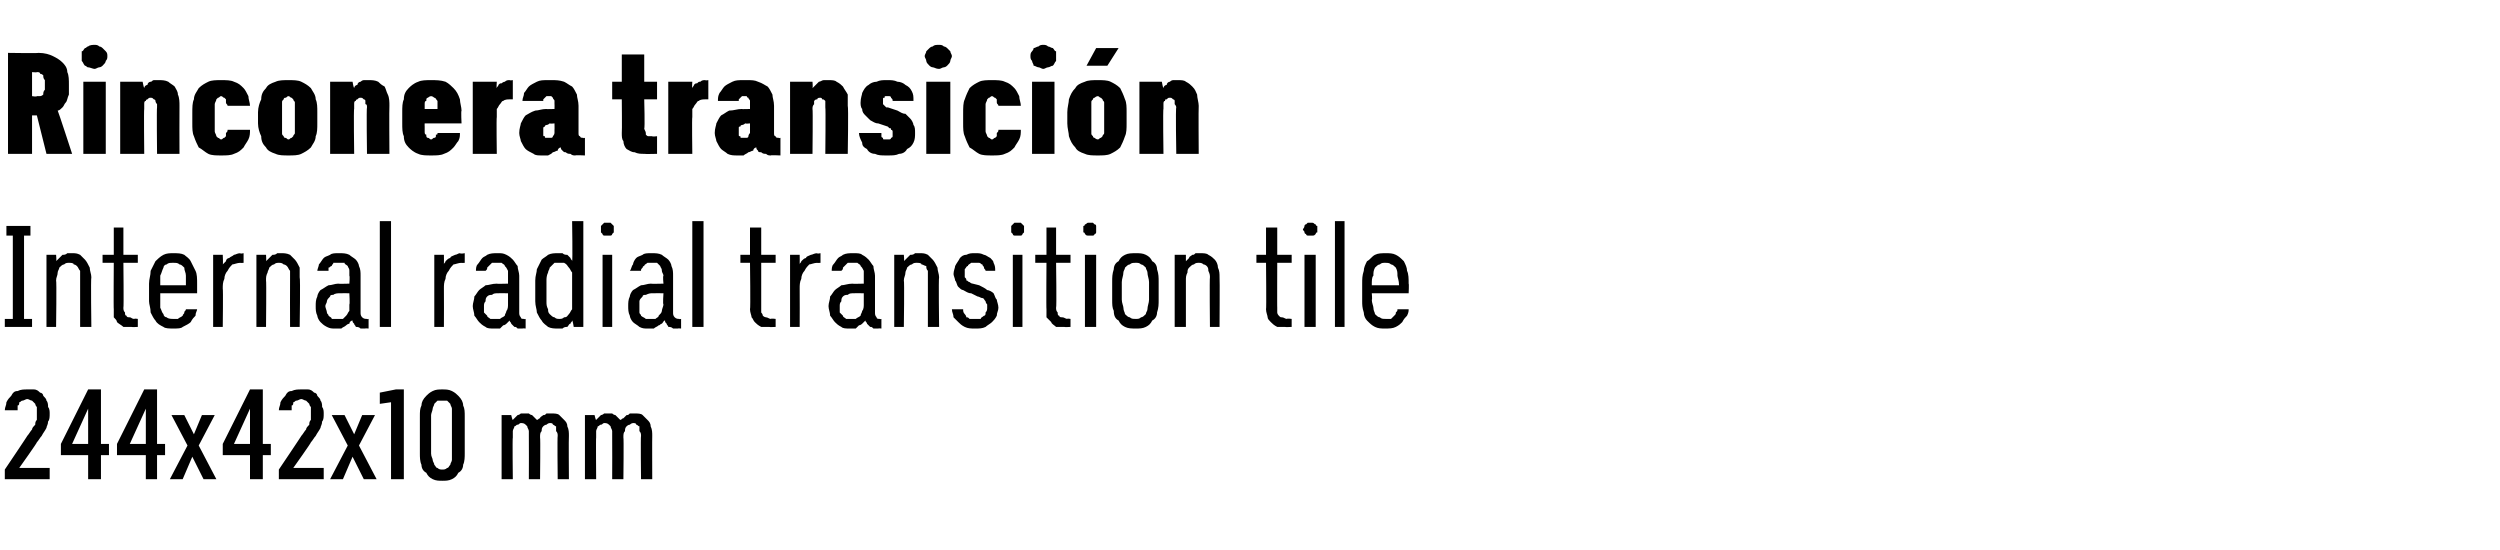
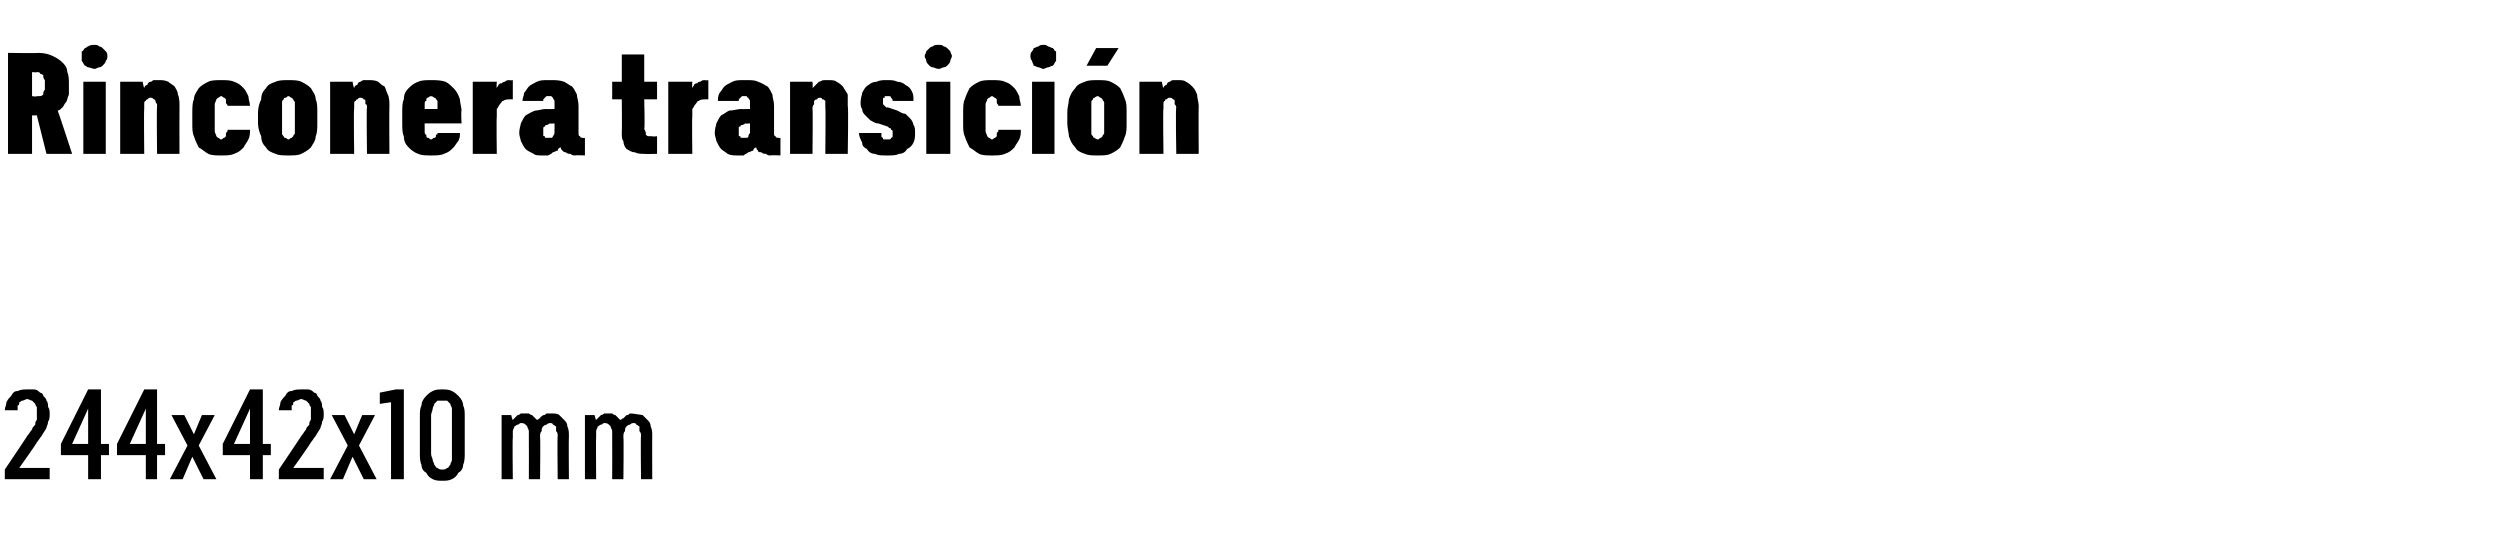
<svg xmlns="http://www.w3.org/2000/svg" version="1.1" width="156px" height="34.3px" viewBox="0 -3 156 34.3" style="top:-3px">
  <desc>Rinconera transici n Internal radial transition tile 244x42x10 mm</desc>
  <defs />
  <g id="Polygon614059">
-     <path d="M 0.3 26.9 L 3.1 26.9 L 3.1 26.2 L 1.2 26.2 C 1.2 26.2 2.34 24.6 2.3 24.6 C 2.4 24.5 2.5 24.3 2.6 24.2 C 2.7 24 2.8 23.9 2.9 23.7 C 2.9 23.6 3 23.5 3 23.3 C 3.1 23.2 3.1 23 3.1 22.8 C 3.1 22.7 3.1 22.5 3 22.4 C 3 22.3 3 22.1 2.9 22 C 2.9 21.9 2.8 21.8 2.7 21.7 C 2.7 21.6 2.6 21.5 2.5 21.5 C 2.4 21.4 2.3 21.3 2.1 21.3 C 2 21.3 1.9 21.3 1.7 21.3 C 1.7 21.3 1.7 21.3 1.7 21.3 C 1.5 21.3 1.3 21.3 1.1 21.4 C 0.9 21.4 0.8 21.5 0.7 21.7 C 0.6 21.8 0.5 21.9 0.4 22.1 C 0.4 22.3 0.3 22.4 0.3 22.6 C 0.3 22.6 1.1 22.6 1.1 22.6 C 1.1 22.5 1.1 22.4 1.1 22.3 C 1.2 22.3 1.2 22.2 1.2 22.1 C 1.3 22.1 1.3 22 1.4 22 C 1.5 22 1.6 21.9 1.7 21.9 C 1.7 21.9 1.7 21.9 1.7 21.9 C 1.8 21.9 1.9 22 2 22 C 2 22 2.1 22.1 2.2 22.2 C 2.2 22.2 2.2 22.3 2.3 22.4 C 2.3 22.6 2.3 22.7 2.3 22.8 C 2.3 22.9 2.3 23.1 2.3 23.2 C 2.2 23.3 2.2 23.4 2.2 23.5 C 2.1 23.6 2 23.7 2 23.8 C 1.9 23.9 1.8 24.1 1.7 24.2 C 1.73 24.18 0.3 26.3 0.3 26.3 L 0.3 26.9 Z M 5.5 26.9 L 6.3 26.9 L 6.3 25.4 L 6.8 25.4 L 6.8 24.7 L 6.3 24.7 L 6.3 21.3 L 5.5 21.3 L 3.8 24.7 L 3.8 25.4 L 5.5 25.4 L 5.5 26.9 Z M 4.5 24.7 L 5.5 22.5 L 5.5 24.7 L 4.5 24.7 Z M 9.1 26.9 L 9.8 26.9 L 9.8 25.4 L 10.3 25.4 L 10.3 24.7 L 9.8 24.7 L 9.8 21.3 L 9 21.3 L 7.3 24.7 L 7.3 25.4 L 9.1 25.4 L 9.1 26.9 Z M 8.1 24.7 L 9.1 22.5 L 9.1 24.7 L 8.1 24.7 Z M 10.6 26.9 L 11.4 26.9 L 12 25.5 L 12.7 26.9 L 13.5 26.9 L 12.4 24.8 L 13.4 22.9 L 12.6 22.9 L 12.1 24.1 L 11.5 22.9 L 10.7 22.9 L 11.7 24.8 L 10.6 26.9 Z M 15.6 26.9 L 16.4 26.9 L 16.4 25.4 L 16.9 25.4 L 16.9 24.7 L 16.4 24.7 L 16.4 21.3 L 15.6 21.3 L 13.9 24.7 L 13.9 25.4 L 15.6 25.4 L 15.6 26.9 Z M 14.6 24.7 L 15.6 22.5 L 15.6 24.7 L 14.6 24.7 Z M 17.4 26.9 L 20.2 26.9 L 20.2 26.2 L 18.3 26.2 C 18.3 26.2 19.44 24.6 19.4 24.6 C 19.5 24.5 19.6 24.3 19.7 24.2 C 19.8 24 19.9 23.9 20 23.7 C 20 23.6 20.1 23.5 20.1 23.3 C 20.2 23.2 20.2 23 20.2 22.8 C 20.2 22.7 20.2 22.5 20.1 22.4 C 20.1 22.3 20.1 22.1 20 22 C 20 21.9 19.9 21.8 19.8 21.7 C 19.8 21.6 19.7 21.5 19.6 21.5 C 19.5 21.4 19.4 21.3 19.2 21.3 C 19.1 21.3 19 21.3 18.8 21.3 C 18.8 21.3 18.8 21.3 18.8 21.3 C 18.6 21.3 18.4 21.3 18.2 21.4 C 18 21.4 17.9 21.5 17.8 21.7 C 17.7 21.8 17.6 21.9 17.5 22.1 C 17.5 22.3 17.4 22.4 17.4 22.6 C 17.4 22.6 18.2 22.6 18.2 22.6 C 18.2 22.5 18.2 22.4 18.2 22.3 C 18.3 22.3 18.3 22.2 18.3 22.1 C 18.4 22.1 18.4 22 18.5 22 C 18.6 22 18.7 21.9 18.8 21.9 C 18.8 21.9 18.8 21.9 18.8 21.9 C 18.9 21.9 19 22 19.1 22 C 19.1 22 19.2 22.1 19.3 22.2 C 19.3 22.2 19.3 22.3 19.4 22.4 C 19.4 22.6 19.4 22.7 19.4 22.8 C 19.4 22.9 19.4 23.1 19.4 23.2 C 19.3 23.3 19.3 23.4 19.3 23.5 C 19.2 23.6 19.1 23.7 19.1 23.8 C 19 23.9 18.9 24.1 18.8 24.2 C 18.83 24.18 17.4 26.3 17.4 26.3 L 17.4 26.9 Z M 20.6 26.9 L 21.4 26.9 L 22 25.5 L 22.7 26.9 L 23.5 26.9 L 22.4 24.8 L 23.4 22.9 L 22.6 22.9 L 22.1 24.1 L 21.5 22.9 L 20.7 22.9 L 21.7 24.8 L 20.6 26.9 Z M 24.4 26.9 L 25.2 26.9 L 25.2 21.3 L 24.7 21.3 L 23.7 21.5 L 23.7 22.2 L 24.4 22.1 L 24.4 26.9 Z M 27.6 27 C 27.8 27 28 27 28.2 26.9 C 28.4 26.8 28.5 26.7 28.6 26.5 C 28.8 26.4 28.9 26.2 28.9 26 C 29 25.8 29 25.5 29 25.3 C 29 25.3 29 23 29 23 C 29 22.7 29 22.5 28.9 22.3 C 28.9 22.1 28.8 21.9 28.6 21.7 C 28.5 21.6 28.4 21.5 28.2 21.4 C 28 21.3 27.8 21.3 27.6 21.3 C 27.4 21.3 27.2 21.3 27 21.4 C 26.8 21.5 26.7 21.6 26.6 21.7 C 26.4 21.9 26.3 22.1 26.3 22.3 C 26.2 22.5 26.2 22.7 26.2 23 C 26.2 23 26.2 25.3 26.2 25.3 C 26.2 25.5 26.2 25.8 26.3 26 C 26.3 26.2 26.4 26.4 26.6 26.5 C 26.7 26.7 26.8 26.8 27 26.9 C 27.2 27 27.4 27 27.6 27 Z M 27.6 26.3 C 27.5 26.3 27.4 26.3 27.3 26.2 C 27.2 26.2 27.2 26.1 27.1 26 C 27.1 25.9 27 25.8 27 25.7 C 27 25.6 26.9 25.5 26.9 25.3 C 26.9 25.3 26.9 22.9 26.9 22.9 C 26.9 22.8 27 22.6 27 22.5 C 27 22.4 27.1 22.3 27.1 22.2 C 27.2 22.1 27.2 22.1 27.3 22 C 27.4 22 27.5 22 27.6 22 C 27.7 22 27.8 22 27.9 22 C 28 22.1 28 22.1 28.1 22.2 C 28.1 22.3 28.2 22.4 28.2 22.5 C 28.2 22.6 28.2 22.8 28.2 22.9 C 28.2 22.9 28.2 25.3 28.2 25.3 C 28.2 25.5 28.2 25.6 28.2 25.7 C 28.2 25.8 28.1 25.9 28.1 26 C 28 26.1 28 26.2 27.9 26.2 C 27.8 26.3 27.7 26.3 27.6 26.3 Z M 31.3 26.9 L 32 26.9 C 32 26.9 31.97 24.28 32 24.3 C 32 24.1 32 24 32 23.9 C 32 23.8 32.1 23.7 32.1 23.6 C 32.2 23.6 32.2 23.5 32.3 23.5 C 32.4 23.5 32.4 23.4 32.5 23.4 C 32.6 23.4 32.7 23.4 32.8 23.5 C 32.8 23.5 32.9 23.6 32.9 23.6 C 32.9 23.7 33 23.8 33 23.9 C 33 24 33 24.1 33 24.2 C 33.01 24.2 33 26.9 33 26.9 L 33.7 26.9 C 33.7 26.9 33.73 24.28 33.7 24.3 C 33.7 24.1 33.7 24 33.8 23.9 C 33.8 23.8 33.8 23.7 33.9 23.6 C 33.9 23.6 34 23.5 34.1 23.5 C 34.1 23.5 34.2 23.4 34.3 23.4 C 34.4 23.4 34.5 23.4 34.5 23.5 C 34.6 23.5 34.6 23.6 34.7 23.6 C 34.7 23.7 34.7 23.8 34.7 23.9 C 34.8 24 34.8 24.1 34.8 24.2 C 34.77 24.2 34.8 26.9 34.8 26.9 L 35.5 26.9 C 35.5 26.9 35.48 24.19 35.5 24.2 C 35.5 24 35.5 23.8 35.4 23.6 C 35.4 23.4 35.3 23.3 35.2 23.2 C 35.1 23.1 35 23 34.9 22.9 C 34.8 22.8 34.6 22.8 34.4 22.8 C 34.3 22.8 34.2 22.8 34.1 22.8 C 34 22.9 34 22.9 33.9 22.9 C 33.8 23 33.7 23 33.7 23.1 C 33.6 23.1 33.6 23.2 33.5 23.2 C 33.5 23.2 33.4 23.1 33.4 23.1 C 33.3 23 33.3 23 33.2 22.9 C 33.2 22.9 33.1 22.9 33 22.8 C 32.9 22.8 32.9 22.8 32.8 22.8 C 32.7 22.8 32.6 22.8 32.5 22.8 C 32.4 22.9 32.3 22.9 32.3 22.9 C 32.2 23 32.2 23 32.1 23.1 C 32.1 23.1 32 23.2 32 23.2 C 31.98 23.25 31.9 22.9 31.9 22.9 L 31.3 22.9 L 31.3 26.9 Z M 36.5 26.9 L 37.2 26.9 C 37.2 26.9 37.18 24.28 37.2 24.3 C 37.2 24.1 37.2 24 37.2 23.9 C 37.2 23.8 37.3 23.7 37.3 23.6 C 37.4 23.6 37.4 23.5 37.5 23.5 C 37.6 23.5 37.6 23.4 37.7 23.4 C 37.8 23.4 37.9 23.4 38 23.5 C 38 23.5 38.1 23.6 38.1 23.6 C 38.1 23.7 38.2 23.8 38.2 23.9 C 38.2 24 38.2 24.1 38.2 24.2 C 38.21 24.2 38.2 26.9 38.2 26.9 L 38.9 26.9 C 38.9 26.9 38.93 24.28 38.9 24.3 C 38.9 24.1 38.9 24 39 23.9 C 39 23.8 39 23.7 39.1 23.6 C 39.1 23.6 39.2 23.5 39.3 23.5 C 39.3 23.5 39.4 23.4 39.5 23.4 C 39.6 23.4 39.7 23.4 39.7 23.5 C 39.8 23.5 39.8 23.6 39.9 23.6 C 39.9 23.7 39.9 23.8 39.9 23.9 C 40 24 40 24.1 40 24.2 C 39.97 24.2 40 26.9 40 26.9 L 40.7 26.9 C 40.7 26.9 40.69 24.19 40.7 24.2 C 40.7 24 40.7 23.8 40.6 23.6 C 40.6 23.4 40.5 23.3 40.4 23.2 C 40.3 23.1 40.2 23 40.1 22.9 C 40 22.8 39.8 22.8 39.6 22.8 C 39.5 22.8 39.4 22.8 39.3 22.8 C 39.2 22.9 39.2 22.9 39.1 22.9 C 39 23 39 23 38.9 23.1 C 38.8 23.1 38.8 23.2 38.7 23.2 C 38.7 23.2 38.6 23.1 38.6 23.1 C 38.5 23 38.5 23 38.4 22.9 C 38.4 22.9 38.3 22.9 38.2 22.8 C 38.2 22.8 38.1 22.8 38 22.8 C 37.9 22.8 37.8 22.8 37.7 22.8 C 37.6 22.9 37.5 22.9 37.5 22.9 C 37.4 23 37.4 23 37.3 23.1 C 37.3 23.1 37.2 23.2 37.2 23.2 C 37.18 23.25 37.1 22.9 37.1 22.9 L 36.5 22.9 L 36.5 26.9 Z " stroke="none" fill="#000" />
+     <path d="M 0.3 26.9 L 3.1 26.9 L 3.1 26.2 L 1.2 26.2 C 1.2 26.2 2.34 24.6 2.3 24.6 C 2.4 24.5 2.5 24.3 2.6 24.2 C 2.7 24 2.8 23.9 2.9 23.7 C 2.9 23.6 3 23.5 3 23.3 C 3.1 23.2 3.1 23 3.1 22.8 C 3.1 22.7 3.1 22.5 3 22.4 C 3 22.3 3 22.1 2.9 22 C 2.9 21.9 2.8 21.8 2.7 21.7 C 2.7 21.6 2.6 21.5 2.5 21.5 C 2.4 21.4 2.3 21.3 2.1 21.3 C 2 21.3 1.9 21.3 1.7 21.3 C 1.7 21.3 1.7 21.3 1.7 21.3 C 1.5 21.3 1.3 21.3 1.1 21.4 C 0.9 21.4 0.8 21.5 0.7 21.7 C 0.6 21.8 0.5 21.9 0.4 22.1 C 0.4 22.3 0.3 22.4 0.3 22.6 C 0.3 22.6 1.1 22.6 1.1 22.6 C 1.1 22.5 1.1 22.4 1.1 22.3 C 1.2 22.3 1.2 22.2 1.2 22.1 C 1.3 22.1 1.3 22 1.4 22 C 1.5 22 1.6 21.9 1.7 21.9 C 1.7 21.9 1.7 21.9 1.7 21.9 C 1.8 21.9 1.9 22 2 22 C 2 22 2.1 22.1 2.2 22.2 C 2.2 22.2 2.2 22.3 2.3 22.4 C 2.3 22.6 2.3 22.7 2.3 22.8 C 2.3 22.9 2.3 23.1 2.3 23.2 C 2.2 23.3 2.2 23.4 2.2 23.5 C 2.1 23.6 2 23.7 2 23.8 C 1.9 23.9 1.8 24.1 1.7 24.2 C 1.73 24.18 0.3 26.3 0.3 26.3 L 0.3 26.9 Z M 5.5 26.9 L 6.3 26.9 L 6.3 25.4 L 6.8 25.4 L 6.8 24.7 L 6.3 24.7 L 6.3 21.3 L 5.5 21.3 L 3.8 24.7 L 3.8 25.4 L 5.5 25.4 L 5.5 26.9 Z M 4.5 24.7 L 5.5 22.5 L 5.5 24.7 L 4.5 24.7 Z M 9.1 26.9 L 9.8 26.9 L 9.8 25.4 L 10.3 25.4 L 10.3 24.7 L 9.8 24.7 L 9.8 21.3 L 9 21.3 L 7.3 24.7 L 7.3 25.4 L 9.1 25.4 L 9.1 26.9 Z M 8.1 24.7 L 9.1 22.5 L 9.1 24.7 L 8.1 24.7 Z M 10.6 26.9 L 11.4 26.9 L 12 25.5 L 12.7 26.9 L 13.5 26.9 L 12.4 24.8 L 13.4 22.9 L 12.6 22.9 L 12.1 24.1 L 11.5 22.9 L 10.7 22.9 L 11.7 24.8 L 10.6 26.9 Z M 15.6 26.9 L 16.4 26.9 L 16.4 25.4 L 16.9 25.4 L 16.9 24.7 L 16.4 24.7 L 16.4 21.3 L 15.6 21.3 L 13.9 24.7 L 13.9 25.4 L 15.6 25.4 L 15.6 26.9 Z M 14.6 24.7 L 15.6 22.5 L 15.6 24.7 L 14.6 24.7 Z M 17.4 26.9 L 20.2 26.9 L 20.2 26.2 L 18.3 26.2 C 18.3 26.2 19.44 24.6 19.4 24.6 C 19.5 24.5 19.6 24.3 19.7 24.2 C 19.8 24 19.9 23.9 20 23.7 C 20 23.6 20.1 23.5 20.1 23.3 C 20.2 23.2 20.2 23 20.2 22.8 C 20.2 22.7 20.2 22.5 20.1 22.4 C 20.1 22.3 20.1 22.1 20 22 C 20 21.9 19.9 21.8 19.8 21.7 C 19.8 21.6 19.7 21.5 19.6 21.5 C 19.5 21.4 19.4 21.3 19.2 21.3 C 19.1 21.3 19 21.3 18.8 21.3 C 18.8 21.3 18.8 21.3 18.8 21.3 C 18.6 21.3 18.4 21.3 18.2 21.4 C 18 21.4 17.9 21.5 17.8 21.7 C 17.7 21.8 17.6 21.9 17.5 22.1 C 17.5 22.3 17.4 22.4 17.4 22.6 C 17.4 22.6 18.2 22.6 18.2 22.6 C 18.2 22.5 18.2 22.4 18.2 22.3 C 18.3 22.3 18.3 22.2 18.3 22.1 C 18.4 22.1 18.4 22 18.5 22 C 18.6 22 18.7 21.9 18.8 21.9 C 18.8 21.9 18.8 21.9 18.8 21.9 C 18.9 21.9 19 22 19.1 22 C 19.1 22 19.2 22.1 19.3 22.2 C 19.3 22.2 19.3 22.3 19.4 22.4 C 19.4 22.6 19.4 22.7 19.4 22.8 C 19.4 22.9 19.4 23.1 19.4 23.2 C 19.3 23.3 19.3 23.4 19.3 23.5 C 19.2 23.6 19.1 23.7 19.1 23.8 C 19 23.9 18.9 24.1 18.8 24.2 C 18.83 24.18 17.4 26.3 17.4 26.3 L 17.4 26.9 Z M 20.6 26.9 L 21.4 26.9 L 22 25.5 L 22.7 26.9 L 23.5 26.9 L 22.4 24.8 L 23.4 22.9 L 22.6 22.9 L 22.1 24.1 L 21.5 22.9 L 20.7 22.9 L 21.7 24.8 L 20.6 26.9 Z M 24.4 26.9 L 25.2 26.9 L 25.2 21.3 L 24.7 21.3 L 23.7 21.5 L 23.7 22.2 L 24.4 22.1 L 24.4 26.9 Z M 27.6 27 C 27.8 27 28 27 28.2 26.9 C 28.4 26.8 28.5 26.7 28.6 26.5 C 28.8 26.4 28.9 26.2 28.9 26 C 29 25.8 29 25.5 29 25.3 C 29 25.3 29 23 29 23 C 29 22.7 29 22.5 28.9 22.3 C 28.9 22.1 28.8 21.9 28.6 21.7 C 28.5 21.6 28.4 21.5 28.2 21.4 C 28 21.3 27.8 21.3 27.6 21.3 C 27.4 21.3 27.2 21.3 27 21.4 C 26.8 21.5 26.7 21.6 26.6 21.7 C 26.4 21.9 26.3 22.1 26.3 22.3 C 26.2 22.5 26.2 22.7 26.2 23 C 26.2 23 26.2 25.3 26.2 25.3 C 26.2 25.5 26.2 25.8 26.3 26 C 26.3 26.2 26.4 26.4 26.6 26.5 C 26.7 26.7 26.8 26.8 27 26.9 C 27.2 27 27.4 27 27.6 27 Z M 27.6 26.3 C 27.5 26.3 27.4 26.3 27.3 26.2 C 27.2 26.2 27.2 26.1 27.1 26 C 27.1 25.9 27 25.8 27 25.7 C 27 25.6 26.9 25.5 26.9 25.3 C 26.9 25.3 26.9 22.9 26.9 22.9 C 26.9 22.8 27 22.6 27 22.5 C 27 22.4 27.1 22.3 27.1 22.2 C 27.2 22.1 27.2 22.1 27.3 22 C 27.4 22 27.5 22 27.6 22 C 27.7 22 27.8 22 27.9 22 C 28 22.1 28 22.1 28.1 22.2 C 28.1 22.3 28.2 22.4 28.2 22.5 C 28.2 22.6 28.2 22.8 28.2 22.9 C 28.2 22.9 28.2 25.3 28.2 25.3 C 28.2 25.5 28.2 25.6 28.2 25.7 C 28.2 25.8 28.1 25.9 28.1 26 C 28 26.1 28 26.2 27.9 26.2 C 27.8 26.3 27.7 26.3 27.6 26.3 Z M 31.3 26.9 L 32 26.9 C 32 26.9 31.97 24.28 32 24.3 C 32 24.1 32 24 32 23.9 C 32 23.8 32.1 23.7 32.1 23.6 C 32.2 23.6 32.2 23.5 32.3 23.5 C 32.4 23.5 32.4 23.4 32.5 23.4 C 32.6 23.4 32.7 23.4 32.8 23.5 C 32.8 23.5 32.9 23.6 32.9 23.6 C 32.9 23.7 33 23.8 33 23.9 C 33 24 33 24.1 33 24.2 C 33.01 24.2 33 26.9 33 26.9 L 33.7 26.9 C 33.7 26.9 33.73 24.28 33.7 24.3 C 33.7 24.1 33.7 24 33.8 23.9 C 33.8 23.8 33.8 23.7 33.9 23.6 C 33.9 23.6 34 23.5 34.1 23.5 C 34.1 23.5 34.2 23.4 34.3 23.4 C 34.4 23.4 34.5 23.4 34.5 23.5 C 34.6 23.5 34.6 23.6 34.7 23.6 C 34.7 23.7 34.7 23.8 34.7 23.9 C 34.8 24 34.8 24.1 34.8 24.2 C 34.77 24.2 34.8 26.9 34.8 26.9 L 35.5 26.9 C 35.5 26.9 35.48 24.19 35.5 24.2 C 35.5 24 35.5 23.8 35.4 23.6 C 35.4 23.4 35.3 23.3 35.2 23.2 C 35.1 23.1 35 23 34.9 22.9 C 34.8 22.8 34.6 22.8 34.4 22.8 C 34.3 22.8 34.2 22.8 34.1 22.8 C 34 22.9 34 22.9 33.9 22.9 C 33.8 23 33.7 23 33.7 23.1 C 33.6 23.1 33.6 23.2 33.5 23.2 C 33.5 23.2 33.4 23.1 33.4 23.1 C 33.3 23 33.3 23 33.2 22.9 C 33.2 22.9 33.1 22.9 33 22.8 C 32.9 22.8 32.9 22.8 32.8 22.8 C 32.7 22.8 32.6 22.8 32.5 22.8 C 32.4 22.9 32.3 22.9 32.3 22.9 C 32.2 23 32.2 23 32.1 23.1 C 32.1 23.1 32 23.2 32 23.2 C 31.98 23.25 31.9 22.9 31.9 22.9 L 31.3 22.9 L 31.3 26.9 Z M 36.5 26.9 L 37.2 26.9 C 37.2 26.9 37.18 24.28 37.2 24.3 C 37.2 24.1 37.2 24 37.2 23.9 C 37.2 23.8 37.3 23.7 37.3 23.6 C 37.4 23.6 37.4 23.5 37.5 23.5 C 37.6 23.5 37.6 23.4 37.7 23.4 C 37.8 23.4 37.9 23.4 38 23.5 C 38 23.5 38.1 23.6 38.1 23.6 C 38.1 23.7 38.2 23.8 38.2 23.9 C 38.2 24 38.2 24.1 38.2 24.2 C 38.21 24.2 38.2 26.9 38.2 26.9 L 38.9 26.9 C 38.9 26.9 38.93 24.28 38.9 24.3 C 38.9 24.1 38.9 24 39 23.9 C 39 23.8 39 23.7 39.1 23.6 C 39.1 23.6 39.2 23.5 39.3 23.5 C 39.3 23.5 39.4 23.4 39.5 23.4 C 39.6 23.4 39.7 23.4 39.7 23.5 C 39.8 23.5 39.8 23.6 39.9 23.6 C 39.9 23.7 39.9 23.8 39.9 23.9 C 40 24 40 24.1 40 24.2 C 39.97 24.2 40 26.9 40 26.9 L 40.7 26.9 C 40.7 26.9 40.69 24.19 40.7 24.2 C 40.7 24 40.7 23.8 40.6 23.6 C 40.6 23.4 40.5 23.3 40.4 23.2 C 40.3 23.1 40.2 23 40.1 22.9 C 39.5 22.8 39.4 22.8 39.3 22.8 C 39.2 22.9 39.2 22.9 39.1 22.9 C 39 23 39 23 38.9 23.1 C 38.8 23.1 38.8 23.2 38.7 23.2 C 38.7 23.2 38.6 23.1 38.6 23.1 C 38.5 23 38.5 23 38.4 22.9 C 38.4 22.9 38.3 22.9 38.2 22.8 C 38.2 22.8 38.1 22.8 38 22.8 C 37.9 22.8 37.8 22.8 37.7 22.8 C 37.6 22.9 37.5 22.9 37.5 22.9 C 37.4 23 37.4 23 37.3 23.1 C 37.3 23.1 37.2 23.2 37.2 23.2 C 37.18 23.25 37.1 22.9 37.1 22.9 L 36.5 22.9 L 36.5 26.9 Z " stroke="none" fill="#000" />
  </g>
  <g id="Polygon614058">
-     <path d="M 0.3 17.4 L 2 17.4 L 2 16.9 L 1.5 16.9 L 1.5 11.7 L 1.9 11.7 L 1.9 11.1 L 0.4 11.1 L 0.4 11.7 L 0.8 11.7 L 0.8 16.9 L 0.3 16.9 L 0.3 17.4 Z M 2.9 17.4 L 3.5 17.4 C 3.5 17.4 3.54 14.5 3.5 14.5 C 3.5 14.3 3.6 14.2 3.6 14 C 3.6 13.9 3.7 13.8 3.7 13.7 C 3.8 13.6 3.9 13.5 4 13.5 C 4.1 13.4 4.2 13.4 4.3 13.4 C 4.4 13.4 4.6 13.4 4.6 13.5 C 4.7 13.5 4.8 13.6 4.8 13.6 C 4.9 13.7 4.9 13.8 5 13.9 C 5 14.1 5 14.2 5 14.3 C 5 14.34 5 17.4 5 17.4 L 5.7 17.4 C 5.7 17.4 5.66 14.34 5.7 14.3 C 5.7 14.1 5.6 13.9 5.6 13.7 C 5.5 13.5 5.4 13.3 5.3 13.2 C 5.2 13.1 5.1 13 5 12.9 C 4.8 12.8 4.7 12.8 4.5 12.8 C 4.4 12.8 4.3 12.8 4.2 12.8 C 4.1 12.9 4 12.9 3.9 12.9 C 3.8 13 3.8 13 3.7 13.1 C 3.6 13.2 3.6 13.2 3.5 13.3 C 3.54 13.32 3.5 12.9 3.5 12.9 L 2.9 12.9 L 2.9 17.4 Z M 8.2 17.4 C 8.22 17.42 8.6 17.4 8.6 17.4 L 8.6 16.9 C 8.6 16.9 8.35 16.86 8.4 16.9 C 8.2 16.9 8.2 16.8 8.1 16.8 C 8 16.8 7.9 16.8 7.9 16.7 C 7.8 16.7 7.8 16.6 7.8 16.5 C 7.7 16.4 7.7 16.3 7.7 16.2 C 7.73 16.23 7.7 13.4 7.7 13.4 L 8.6 13.4 L 8.6 12.9 L 7.7 12.9 L 7.7 11.2 L 7.1 11.2 L 7.1 12.9 L 6.4 12.9 L 6.4 13.4 L 7.1 13.4 C 7.1 13.4 7.08 16.32 7.1 16.3 C 7.1 16.5 7.1 16.7 7.1 16.8 C 7.2 16.9 7.3 17 7.3 17.1 C 7.4 17.2 7.6 17.3 7.7 17.4 C 7.8 17.4 8 17.4 8.2 17.4 Z M 10.8 17.5 C 11.1 17.5 11.3 17.5 11.4 17.4 C 11.6 17.3 11.8 17.2 11.9 17.1 C 12 16.9 12.1 16.8 12.2 16.7 C 12.2 16.5 12.3 16.4 12.3 16.3 C 12.3 16.3 11.6 16.3 11.6 16.3 C 11.6 16.4 11.5 16.4 11.5 16.5 C 11.5 16.6 11.4 16.6 11.4 16.7 C 11.3 16.8 11.2 16.8 11.1 16.9 C 11.1 16.9 10.9 16.9 10.8 16.9 C 10.7 16.9 10.5 16.9 10.4 16.8 C 10.3 16.8 10.2 16.7 10.2 16.6 C 10.1 16.5 10.1 16.4 10 16.2 C 10 16.1 10 15.9 10 15.7 C 10 15.75 10 15.3 10 15.3 L 12.3 15.3 C 12.3 15.3 12.3 14.69 12.3 14.7 C 12.3 14.4 12.3 14.1 12.2 13.9 C 12.1 13.7 12 13.5 11.9 13.3 C 11.8 13.1 11.6 13 11.5 12.9 C 11.3 12.8 11.1 12.8 10.8 12.8 C 10.6 12.8 10.4 12.8 10.2 12.9 C 10 13 9.8 13.2 9.7 13.3 C 9.6 13.5 9.5 13.7 9.4 13.9 C 9.4 14.2 9.3 14.4 9.3 14.7 C 9.3 14.7 9.3 15.8 9.3 15.8 C 9.3 16 9.4 16.2 9.4 16.5 C 9.5 16.7 9.6 16.9 9.7 17 C 9.8 17.2 10 17.3 10.2 17.4 C 10.3 17.5 10.6 17.5 10.8 17.5 Z M 11.6 14.8 C 11.6 14.8 10 14.8 10 14.8 C 10 14.5 10 14.3 10 14.2 C 10.1 14 10.1 13.9 10.2 13.7 C 10.2 13.6 10.3 13.5 10.4 13.5 C 10.5 13.4 10.6 13.4 10.8 13.4 C 11 13.4 11.1 13.4 11.2 13.5 C 11.3 13.5 11.4 13.6 11.5 13.7 C 11.5 13.9 11.6 14 11.6 14.2 C 11.6 14.3 11.6 14.5 11.6 14.8 Z M 13.3 17.4 L 13.9 17.4 C 13.9 17.4 13.93 15.04 13.9 15 C 13.9 14.8 13.9 14.6 14 14.4 C 14 14.2 14.1 14 14.2 13.9 C 14.3 13.7 14.4 13.6 14.5 13.5 C 14.6 13.5 14.8 13.4 15 13.4 C 14.99 13.42 15.2 13.4 15.2 13.4 L 15.2 12.8 C 15.2 12.8 14.96 12.85 15 12.8 C 14.8 12.8 14.7 12.9 14.6 12.9 C 14.5 13 14.4 13 14.3 13.1 C 14.2 13.1 14.1 13.2 14.1 13.3 C 14 13.4 14 13.4 13.9 13.5 C 13.93 13.49 13.9 12.9 13.9 12.9 L 13.3 12.9 L 13.3 17.4 Z M 16 17.4 L 16.6 17.4 C 16.6 17.4 16.63 14.5 16.6 14.5 C 16.6 14.3 16.6 14.2 16.7 14 C 16.7 13.9 16.8 13.8 16.8 13.7 C 16.9 13.6 17 13.5 17.1 13.5 C 17.2 13.4 17.3 13.4 17.4 13.4 C 17.5 13.4 17.6 13.4 17.7 13.5 C 17.8 13.5 17.9 13.6 17.9 13.6 C 18 13.7 18 13.8 18.1 13.9 C 18.1 14.1 18.1 14.2 18.1 14.3 C 18.09 14.34 18.1 17.4 18.1 17.4 L 18.7 17.4 C 18.7 17.4 18.75 14.34 18.7 14.3 C 18.7 14.1 18.7 13.9 18.7 13.7 C 18.6 13.5 18.5 13.3 18.4 13.2 C 18.3 13.1 18.2 13 18.1 12.9 C 17.9 12.8 17.7 12.8 17.6 12.8 C 17.4 12.8 17.3 12.8 17.3 12.8 C 17.2 12.9 17.1 12.9 17 12.9 C 16.9 13 16.9 13 16.8 13.1 C 16.7 13.2 16.7 13.2 16.6 13.3 C 16.63 13.32 16.6 12.9 16.6 12.9 L 16 12.9 L 16 17.4 Z M 23 17.5 L 23 16.9 C 23 16.9 22.87 16.93 22.9 16.9 C 22.8 16.9 22.7 16.9 22.6 16.8 C 22.5 16.7 22.5 16.6 22.5 16.5 C 22.5 16.5 22.5 14.2 22.5 14.2 C 22.5 14 22.5 13.8 22.4 13.6 C 22.4 13.5 22.3 13.3 22.2 13.2 C 22.1 13.1 21.9 13 21.8 12.9 C 21.6 12.8 21.4 12.8 21.2 12.8 C 21.2 12.8 21.1 12.8 21.1 12.8 C 20.9 12.8 20.7 12.8 20.6 12.9 C 20.4 13 20.3 13 20.2 13.1 C 20.1 13.2 20 13.4 19.9 13.5 C 19.9 13.6 19.8 13.8 19.8 13.9 C 19.8 13.9 20.5 13.9 20.5 13.9 C 20.5 13.8 20.5 13.8 20.5 13.7 C 20.6 13.7 20.6 13.6 20.7 13.6 C 20.7 13.5 20.8 13.5 20.8 13.4 C 20.9 13.4 21 13.4 21.1 13.4 C 21.1 13.4 21.2 13.4 21.2 13.4 C 21.3 13.4 21.4 13.4 21.5 13.4 C 21.5 13.5 21.6 13.5 21.7 13.6 C 21.7 13.7 21.8 13.7 21.8 13.9 C 21.8 14 21.8 14.1 21.8 14.2 C 21.84 14.24 21.8 14.7 21.8 14.7 C 21.8 14.7 21.09 14.72 21.1 14.7 C 20.9 14.7 20.7 14.8 20.5 14.8 C 20.3 14.9 20.2 15 20 15.1 C 19.9 15.2 19.8 15.4 19.8 15.5 C 19.7 15.7 19.7 15.9 19.7 16.1 C 19.7 16.3 19.7 16.5 19.8 16.7 C 19.8 16.8 19.9 17 20 17.1 C 20.1 17.2 20.2 17.3 20.4 17.4 C 20.6 17.5 20.7 17.5 20.9 17.5 C 20.9 17.5 21 17.5 21 17.5 C 21.1 17.5 21.2 17.5 21.3 17.5 C 21.4 17.4 21.5 17.4 21.6 17.3 C 21.6 17.3 21.7 17.2 21.8 17.2 C 21.8 17.1 21.9 17 22 17 C 22 17.1 22 17.1 22.1 17.2 C 22.1 17.3 22.2 17.3 22.2 17.4 C 22.3 17.4 22.4 17.4 22.5 17.5 C 22.6 17.5 22.7 17.5 22.8 17.5 C 22.77 17.48 23 17.5 23 17.5 Z M 21.8 15.3 C 21.8 15.3 21.84 16 21.8 16 C 21.8 16.1 21.8 16.3 21.8 16.4 C 21.7 16.5 21.7 16.6 21.6 16.7 C 21.5 16.8 21.5 16.8 21.4 16.9 C 21.3 16.9 21.2 16.9 21.1 16.9 C 21.1 16.9 21 16.9 21 16.9 C 20.9 16.9 20.8 16.9 20.7 16.9 C 20.7 16.8 20.6 16.8 20.5 16.7 C 20.5 16.6 20.4 16.6 20.4 16.5 C 20.4 16.4 20.3 16.2 20.3 16.1 C 20.3 16 20.4 15.9 20.4 15.8 C 20.4 15.7 20.5 15.6 20.6 15.5 C 20.6 15.4 20.7 15.4 20.8 15.4 C 20.9 15.3 21.1 15.3 21.2 15.3 C 21.22 15.29 21.8 15.3 21.8 15.3 Z M 23.7 17.4 L 24.4 17.4 L 24.4 10.8 L 23.7 10.8 L 23.7 17.4 Z M 27.1 17.4 L 27.7 17.4 C 27.7 17.4 27.71 15.04 27.7 15 C 27.7 14.8 27.7 14.6 27.8 14.4 C 27.8 14.2 27.9 14 28 13.9 C 28.1 13.7 28.2 13.6 28.3 13.5 C 28.4 13.5 28.6 13.4 28.8 13.4 C 28.78 13.42 29 13.4 29 13.4 L 29 12.8 C 29 12.8 28.75 12.85 28.7 12.8 C 28.6 12.8 28.5 12.9 28.4 12.9 C 28.2 13 28.1 13 28.1 13.1 C 28 13.1 27.9 13.2 27.8 13.3 C 27.8 13.4 27.7 13.4 27.7 13.5 C 27.71 13.49 27.7 12.9 27.7 12.9 L 27.1 12.9 L 27.1 17.4 Z M 32.8 17.5 L 32.8 16.9 C 32.8 16.9 32.73 16.93 32.7 16.9 C 32.6 16.9 32.5 16.9 32.5 16.8 C 32.4 16.7 32.4 16.6 32.4 16.5 C 32.4 16.5 32.4 14.2 32.4 14.2 C 32.4 14 32.3 13.8 32.3 13.6 C 32.2 13.5 32.1 13.3 32 13.2 C 31.9 13.1 31.8 13 31.6 12.9 C 31.4 12.8 31.3 12.8 31.1 12.8 C 31.1 12.8 31 12.8 31 12.8 C 30.8 12.8 30.6 12.8 30.4 12.9 C 30.3 13 30.2 13 30.1 13.1 C 30 13.2 29.9 13.4 29.8 13.5 C 29.7 13.6 29.7 13.8 29.7 13.9 C 29.7 13.9 30.3 13.9 30.3 13.9 C 30.4 13.8 30.4 13.8 30.4 13.7 C 30.4 13.7 30.5 13.6 30.5 13.6 C 30.6 13.5 30.6 13.5 30.7 13.4 C 30.8 13.4 30.9 13.4 31 13.4 C 31 13.4 31 13.4 31 13.4 C 31.1 13.4 31.2 13.4 31.3 13.4 C 31.4 13.5 31.5 13.5 31.5 13.6 C 31.6 13.7 31.6 13.7 31.7 13.9 C 31.7 14 31.7 14.1 31.7 14.2 C 31.7 14.24 31.7 14.7 31.7 14.7 C 31.7 14.7 30.96 14.72 31 14.7 C 30.7 14.7 30.5 14.8 30.3 14.8 C 30.2 14.9 30 15 29.9 15.1 C 29.8 15.2 29.7 15.4 29.6 15.5 C 29.6 15.7 29.5 15.9 29.5 16.1 C 29.5 16.3 29.6 16.5 29.6 16.7 C 29.7 16.8 29.8 17 29.9 17.1 C 30 17.2 30.1 17.3 30.3 17.4 C 30.4 17.5 30.6 17.5 30.8 17.5 C 30.8 17.5 30.8 17.5 30.8 17.5 C 31 17.5 31.1 17.5 31.2 17.5 C 31.3 17.4 31.3 17.4 31.4 17.3 C 31.5 17.3 31.6 17.2 31.6 17.2 C 31.7 17.1 31.8 17 31.8 17 C 31.8 17.1 31.9 17.1 31.9 17.2 C 32 17.3 32 17.3 32.1 17.4 C 32.2 17.4 32.2 17.4 32.3 17.5 C 32.4 17.5 32.5 17.5 32.6 17.5 C 32.63 17.48 32.8 17.5 32.8 17.5 Z M 31.7 15.3 C 31.7 15.3 31.7 16 31.7 16 C 31.7 16.1 31.7 16.3 31.6 16.4 C 31.6 16.5 31.5 16.6 31.5 16.7 C 31.4 16.8 31.3 16.8 31.2 16.9 C 31.1 16.9 31 16.9 30.9 16.9 C 30.9 16.9 30.9 16.9 30.9 16.9 C 30.8 16.9 30.7 16.9 30.6 16.9 C 30.5 16.8 30.4 16.8 30.4 16.7 C 30.3 16.6 30.3 16.6 30.2 16.5 C 30.2 16.4 30.2 16.2 30.2 16.1 C 30.2 16 30.2 15.9 30.3 15.8 C 30.3 15.7 30.3 15.6 30.4 15.5 C 30.5 15.4 30.6 15.4 30.7 15.4 C 30.8 15.3 30.9 15.3 31.1 15.3 C 31.08 15.29 31.7 15.3 31.7 15.3 Z M 34.8 17.5 C 34.9 17.5 35 17.5 35.1 17.5 C 35.2 17.4 35.3 17.4 35.4 17.4 C 35.5 17.3 35.5 17.2 35.6 17.2 C 35.6 17.1 35.7 17.1 35.7 17 C 35.74 17 35.8 17.4 35.8 17.4 L 36.4 17.4 L 36.4 10.8 L 35.7 10.8 C 35.7 10.8 35.74 13.3 35.7 13.3 C 35.7 13.2 35.6 13.2 35.6 13.1 C 35.5 13 35.5 13 35.4 12.9 C 35.3 12.9 35.2 12.9 35.1 12.8 C 35 12.8 34.9 12.8 34.8 12.8 C 34.6 12.8 34.4 12.8 34.2 12.9 C 34.1 13 33.9 13.1 33.8 13.2 C 33.7 13.4 33.6 13.6 33.5 13.8 C 33.5 14 33.4 14.2 33.4 14.5 C 33.4 14.5 33.4 15.8 33.4 15.8 C 33.4 16.1 33.5 16.3 33.5 16.5 C 33.6 16.7 33.7 16.9 33.8 17 C 33.9 17.2 34.1 17.3 34.2 17.4 C 34.4 17.5 34.6 17.5 34.8 17.5 Z M 34.9 16.9 C 34.8 16.9 34.7 16.9 34.6 16.8 C 34.5 16.8 34.4 16.7 34.3 16.6 C 34.2 16.5 34.2 16.4 34.2 16.3 C 34.1 16.1 34.1 16 34.1 15.8 C 34.1 15.8 34.1 14.5 34.1 14.5 C 34.1 14.4 34.1 14.2 34.2 14 C 34.2 13.9 34.3 13.8 34.3 13.7 C 34.4 13.6 34.5 13.5 34.6 13.4 C 34.7 13.4 34.8 13.4 34.9 13.4 C 35 13.4 35.1 13.4 35.2 13.4 C 35.4 13.5 35.4 13.6 35.5 13.7 C 35.6 13.8 35.6 13.9 35.7 14 C 35.7 14.2 35.7 14.4 35.7 14.5 C 35.7 14.5 35.7 15.8 35.7 15.8 C 35.7 15.9 35.7 16.1 35.7 16.3 C 35.6 16.4 35.6 16.5 35.5 16.6 C 35.4 16.7 35.4 16.8 35.2 16.8 C 35.1 16.9 35 16.9 34.9 16.9 Z M 37.6 17.4 L 38.2 17.4 L 38.2 12.9 L 37.6 12.9 L 37.6 17.4 Z M 37.9 11.7 C 38 11.7 38 11.7 38.1 11.7 C 38.1 11.7 38.2 11.7 38.2 11.6 C 38.2 11.6 38.3 11.5 38.3 11.5 C 38.3 11.4 38.3 11.4 38.3 11.3 C 38.3 11.3 38.3 11.2 38.3 11.1 C 38.3 11.1 38.2 11 38.2 11 C 38.2 11 38.1 10.9 38.1 10.9 C 38 10.9 38 10.9 37.9 10.9 C 37.8 10.9 37.8 10.9 37.7 10.9 C 37.7 10.9 37.6 11 37.6 11 C 37.6 11 37.5 11.1 37.5 11.1 C 37.5 11.2 37.5 11.3 37.5 11.3 C 37.5 11.4 37.5 11.4 37.5 11.5 C 37.5 11.5 37.6 11.6 37.6 11.6 C 37.6 11.7 37.7 11.7 37.7 11.7 C 37.8 11.7 37.8 11.7 37.9 11.7 Z M 42.5 17.5 L 42.5 16.9 C 42.5 16.9 42.39 16.93 42.4 16.9 C 42.3 16.9 42.2 16.9 42.1 16.8 C 42 16.7 42 16.6 42 16.5 C 42 16.5 42 14.2 42 14.2 C 42 14 42 13.8 41.9 13.6 C 41.9 13.5 41.8 13.3 41.7 13.2 C 41.6 13.1 41.4 13 41.3 12.9 C 41.1 12.8 40.9 12.8 40.7 12.8 C 40.7 12.8 40.6 12.8 40.6 12.8 C 40.4 12.8 40.2 12.8 40.1 12.9 C 39.9 13 39.8 13 39.7 13.1 C 39.6 13.2 39.5 13.4 39.5 13.5 C 39.4 13.6 39.4 13.8 39.3 13.9 C 39.3 13.9 40 13.9 40 13.9 C 40 13.8 40 13.8 40.1 13.7 C 40.1 13.7 40.1 13.6 40.2 13.6 C 40.2 13.5 40.3 13.5 40.4 13.4 C 40.4 13.4 40.5 13.4 40.6 13.4 C 40.6 13.4 40.7 13.4 40.7 13.4 C 40.8 13.4 40.9 13.4 41 13.4 C 41.1 13.5 41.1 13.5 41.2 13.6 C 41.2 13.7 41.3 13.7 41.3 13.9 C 41.3 14 41.4 14.1 41.4 14.2 C 41.35 14.24 41.4 14.7 41.4 14.7 C 41.4 14.7 40.61 14.72 40.6 14.7 C 40.4 14.7 40.2 14.8 40 14.8 C 39.8 14.9 39.7 15 39.5 15.1 C 39.4 15.2 39.3 15.4 39.3 15.5 C 39.2 15.7 39.2 15.9 39.2 16.1 C 39.2 16.3 39.2 16.5 39.3 16.7 C 39.3 16.8 39.4 17 39.5 17.1 C 39.6 17.2 39.8 17.3 39.9 17.4 C 40.1 17.5 40.2 17.5 40.4 17.5 C 40.4 17.5 40.5 17.5 40.5 17.5 C 40.6 17.5 40.7 17.5 40.8 17.5 C 40.9 17.4 41 17.4 41.1 17.3 C 41.2 17.3 41.2 17.2 41.3 17.2 C 41.4 17.1 41.4 17 41.5 17 C 41.5 17.1 41.5 17.1 41.6 17.2 C 41.6 17.3 41.7 17.3 41.7 17.4 C 41.8 17.4 41.9 17.4 42 17.5 C 42.1 17.5 42.2 17.5 42.3 17.5 C 42.29 17.48 42.5 17.5 42.5 17.5 Z M 41.4 15.3 C 41.4 15.3 41.35 16 41.4 16 C 41.4 16.1 41.3 16.3 41.3 16.4 C 41.3 16.5 41.2 16.6 41.1 16.7 C 41.1 16.8 41 16.8 40.9 16.9 C 40.8 16.9 40.7 16.9 40.6 16.9 C 40.6 16.9 40.5 16.9 40.5 16.9 C 40.4 16.9 40.3 16.9 40.3 16.9 C 40.2 16.8 40.1 16.8 40 16.7 C 40 16.6 39.9 16.6 39.9 16.5 C 39.9 16.4 39.9 16.2 39.9 16.1 C 39.9 16 39.9 15.9 39.9 15.8 C 39.9 15.7 40 15.6 40.1 15.5 C 40.1 15.4 40.2 15.4 40.3 15.4 C 40.5 15.3 40.6 15.3 40.7 15.3 C 40.74 15.29 41.4 15.3 41.4 15.3 Z M 43.2 17.4 L 43.9 17.4 L 43.9 10.8 L 43.2 10.8 L 43.2 17.4 Z M 48 17.4 C 47.99 17.42 48.4 17.4 48.4 17.4 L 48.4 16.9 C 48.4 16.9 48.12 16.86 48.1 16.9 C 48 16.9 47.9 16.8 47.8 16.8 C 47.8 16.8 47.7 16.8 47.6 16.7 C 47.6 16.7 47.6 16.6 47.5 16.5 C 47.5 16.4 47.5 16.3 47.5 16.2 C 47.5 16.23 47.5 13.4 47.5 13.4 L 48.4 13.4 L 48.4 12.9 L 47.5 12.9 L 47.5 11.2 L 46.8 11.2 L 46.8 12.9 L 46.2 12.9 L 46.2 13.4 L 46.8 13.4 C 46.8 13.4 46.84 16.32 46.8 16.3 C 46.8 16.5 46.9 16.7 46.9 16.8 C 47 16.9 47 17 47.1 17.1 C 47.2 17.2 47.3 17.3 47.5 17.4 C 47.6 17.4 47.8 17.4 48 17.4 Z M 49.3 17.4 L 49.9 17.4 C 49.9 17.4 49.91 15.04 49.9 15 C 49.9 14.8 49.9 14.6 50 14.4 C 50 14.2 50.1 14 50.2 13.9 C 50.3 13.7 50.4 13.6 50.5 13.5 C 50.6 13.5 50.8 13.4 51 13.4 C 50.98 13.42 51.2 13.4 51.2 13.4 L 51.2 12.8 C 51.2 12.8 50.95 12.85 51 12.8 C 50.8 12.8 50.7 12.9 50.6 12.9 C 50.4 13 50.3 13 50.3 13.1 C 50.2 13.1 50.1 13.2 50 13.3 C 50 13.4 49.9 13.4 49.9 13.5 C 49.91 13.49 49.9 12.9 49.9 12.9 L 49.3 12.9 L 49.3 17.4 Z M 55 17.5 L 55 16.9 C 55 16.9 54.94 16.93 54.9 16.9 C 54.8 16.9 54.7 16.9 54.7 16.8 C 54.6 16.7 54.6 16.6 54.6 16.5 C 54.6 16.5 54.6 14.2 54.6 14.2 C 54.6 14 54.5 13.8 54.5 13.6 C 54.4 13.5 54.3 13.3 54.2 13.2 C 54.1 13.1 54 13 53.8 12.9 C 53.7 12.8 53.5 12.8 53.3 12.8 C 53.3 12.8 53.2 12.8 53.2 12.8 C 53 12.8 52.8 12.8 52.6 12.9 C 52.5 13 52.4 13 52.3 13.1 C 52.2 13.2 52.1 13.4 52 13.5 C 51.9 13.6 51.9 13.8 51.9 13.9 C 51.9 13.9 52.5 13.9 52.5 13.9 C 52.6 13.8 52.6 13.8 52.6 13.7 C 52.6 13.7 52.7 13.6 52.7 13.6 C 52.8 13.5 52.8 13.5 52.9 13.4 C 53 13.4 53.1 13.4 53.2 13.4 C 53.2 13.4 53.2 13.4 53.2 13.4 C 53.3 13.4 53.4 13.4 53.5 13.4 C 53.6 13.5 53.7 13.5 53.7 13.6 C 53.8 13.7 53.8 13.7 53.9 13.9 C 53.9 14 53.9 14.1 53.9 14.2 C 53.9 14.24 53.9 14.7 53.9 14.7 C 53.9 14.7 53.16 14.72 53.2 14.7 C 52.9 14.7 52.7 14.8 52.5 14.8 C 52.4 14.9 52.2 15 52.1 15.1 C 52 15.2 51.9 15.4 51.8 15.5 C 51.8 15.7 51.7 15.9 51.7 16.1 C 51.7 16.3 51.8 16.5 51.8 16.7 C 51.9 16.8 52 17 52.1 17.1 C 52.2 17.2 52.3 17.3 52.5 17.4 C 52.6 17.5 52.8 17.5 53 17.5 C 53 17.5 53 17.5 53 17.5 C 53.2 17.5 53.3 17.5 53.4 17.5 C 53.5 17.4 53.5 17.4 53.6 17.3 C 53.7 17.3 53.8 17.2 53.8 17.2 C 53.9 17.1 54 17 54 17 C 54 17.1 54.1 17.1 54.1 17.2 C 54.2 17.3 54.2 17.3 54.3 17.4 C 54.4 17.4 54.4 17.4 54.5 17.5 C 54.6 17.5 54.7 17.5 54.8 17.5 C 54.83 17.48 55 17.5 55 17.5 Z M 53.9 15.3 C 53.9 15.3 53.9 16 53.9 16 C 53.9 16.1 53.9 16.3 53.8 16.4 C 53.8 16.5 53.7 16.6 53.7 16.7 C 53.6 16.8 53.5 16.8 53.4 16.9 C 53.3 16.9 53.2 16.9 53.1 16.9 C 53.1 16.9 53.1 16.9 53.1 16.9 C 53 16.9 52.9 16.9 52.8 16.9 C 52.7 16.8 52.6 16.8 52.6 16.7 C 52.5 16.6 52.5 16.6 52.4 16.5 C 52.4 16.4 52.4 16.2 52.4 16.1 C 52.4 16 52.4 15.9 52.5 15.8 C 52.5 15.7 52.5 15.6 52.6 15.5 C 52.7 15.4 52.8 15.4 52.9 15.4 C 53 15.3 53.1 15.3 53.3 15.3 C 53.28 15.29 53.9 15.3 53.9 15.3 Z M 55.8 17.4 L 56.4 17.4 C 56.4 17.4 56.44 14.5 56.4 14.5 C 56.4 14.3 56.5 14.2 56.5 14 C 56.5 13.9 56.6 13.8 56.6 13.7 C 56.7 13.6 56.8 13.5 56.9 13.5 C 57 13.4 57.1 13.4 57.2 13.4 C 57.3 13.4 57.5 13.4 57.5 13.5 C 57.6 13.5 57.7 13.6 57.8 13.6 C 57.8 13.7 57.8 13.8 57.9 13.9 C 57.9 14.1 57.9 14.2 57.9 14.3 C 57.9 14.34 57.9 17.4 57.9 17.4 L 58.6 17.4 C 58.6 17.4 58.56 14.34 58.6 14.3 C 58.6 14.1 58.5 13.9 58.5 13.7 C 58.4 13.5 58.3 13.3 58.2 13.2 C 58.1 13.1 58 13 57.9 12.9 C 57.7 12.8 57.6 12.8 57.4 12.8 C 57.3 12.8 57.2 12.8 57.1 12.8 C 57 12.9 56.9 12.9 56.8 12.9 C 56.7 13 56.7 13 56.6 13.1 C 56.5 13.2 56.5 13.2 56.4 13.3 C 56.44 13.32 56.4 12.9 56.4 12.9 L 55.8 12.9 L 55.8 17.4 Z M 60.8 17.5 C 60.8 17.5 60.9 17.5 60.9 17.5 C 61.1 17.5 61.3 17.5 61.5 17.4 C 61.6 17.3 61.8 17.2 61.9 17.1 C 62 17 62.1 16.9 62.2 16.7 C 62.2 16.5 62.3 16.4 62.3 16.2 C 62.3 16 62.2 15.8 62.2 15.7 C 62.1 15.6 62.1 15.5 62 15.3 C 61.9 15.2 61.7 15.1 61.6 15.1 C 61.5 15 61.3 14.9 61.1 14.8 C 61.1 14.8 60.7 14.7 60.7 14.7 C 60.6 14.7 60.5 14.6 60.5 14.6 C 60.4 14.6 60.4 14.5 60.3 14.5 C 60.3 14.4 60.3 14.4 60.2 14.3 C 60.2 14.2 60.2 14.2 60.2 14.1 C 60.2 14 60.2 13.9 60.2 13.8 C 60.3 13.7 60.3 13.6 60.4 13.6 C 60.4 13.5 60.5 13.5 60.6 13.4 C 60.6 13.4 60.7 13.4 60.8 13.4 C 60.8 13.4 60.9 13.4 60.9 13.4 C 61 13.4 61 13.4 61.1 13.4 C 61.2 13.4 61.2 13.5 61.3 13.5 C 61.3 13.6 61.4 13.6 61.4 13.7 C 61.4 13.8 61.5 13.8 61.5 13.9 C 61.5 13.9 62.1 13.9 62.1 13.9 C 62.1 13.7 62.1 13.6 62 13.4 C 62 13.3 61.9 13.2 61.8 13.1 C 61.6 13 61.5 12.9 61.4 12.9 C 61.2 12.8 61.1 12.8 60.9 12.8 C 60.9 12.8 60.8 12.8 60.8 12.8 C 60.6 12.8 60.5 12.8 60.3 12.9 C 60.1 12.9 60 13 59.9 13.1 C 59.8 13.3 59.7 13.4 59.6 13.6 C 59.6 13.7 59.5 13.9 59.5 14.1 C 59.5 14.2 59.6 14.4 59.6 14.5 C 59.7 14.6 59.7 14.8 59.8 14.9 C 59.9 15 60 15.1 60.1 15.1 C 60.3 15.2 60.4 15.3 60.6 15.3 C 60.6 15.3 61 15.5 61 15.5 C 61.1 15.5 61.2 15.6 61.3 15.6 C 61.4 15.6 61.4 15.7 61.5 15.8 C 61.5 15.8 61.5 15.9 61.6 16 C 61.6 16 61.6 16.1 61.6 16.2 C 61.6 16.3 61.6 16.4 61.5 16.5 C 61.5 16.6 61.5 16.7 61.4 16.7 C 61.3 16.8 61.2 16.8 61.2 16.9 C 61.1 16.9 61 16.9 60.9 16.9 C 60.9 16.9 60.8 16.9 60.8 16.9 C 60.7 16.9 60.6 16.9 60.5 16.9 C 60.4 16.8 60.4 16.8 60.3 16.8 C 60.3 16.7 60.2 16.6 60.2 16.6 C 60.1 16.5 60.1 16.4 60.1 16.3 C 60.1 16.3 59.4 16.3 59.4 16.3 C 59.4 16.5 59.5 16.6 59.5 16.8 C 59.6 16.9 59.7 17 59.8 17.1 C 59.9 17.2 60 17.3 60.2 17.4 C 60.4 17.5 60.6 17.5 60.8 17.5 Z M 63.2 17.4 L 63.8 17.4 L 63.8 12.9 L 63.2 12.9 L 63.2 17.4 Z M 63.5 11.7 C 63.6 11.7 63.6 11.7 63.7 11.7 C 63.7 11.7 63.8 11.7 63.8 11.6 C 63.8 11.6 63.9 11.5 63.9 11.5 C 63.9 11.4 63.9 11.4 63.9 11.3 C 63.9 11.3 63.9 11.2 63.9 11.1 C 63.9 11.1 63.8 11 63.8 11 C 63.8 11 63.7 10.9 63.7 10.9 C 63.6 10.9 63.6 10.9 63.5 10.9 C 63.4 10.9 63.4 10.9 63.3 10.9 C 63.3 10.9 63.2 11 63.2 11 C 63.2 11 63.1 11.1 63.1 11.1 C 63.1 11.2 63.1 11.3 63.1 11.3 C 63.1 11.4 63.1 11.4 63.1 11.5 C 63.1 11.5 63.2 11.6 63.2 11.6 C 63.2 11.7 63.3 11.7 63.3 11.7 C 63.4 11.7 63.4 11.7 63.5 11.7 Z M 66.4 17.4 C 66.43 17.42 66.8 17.4 66.8 17.4 L 66.8 16.9 C 66.8 16.9 66.56 16.86 66.6 16.9 C 66.5 16.9 66.4 16.8 66.3 16.8 C 66.2 16.8 66.1 16.8 66.1 16.7 C 66 16.7 66 16.6 66 16.5 C 65.9 16.4 65.9 16.3 65.9 16.2 C 65.94 16.23 65.9 13.4 65.9 13.4 L 66.8 13.4 L 66.8 12.9 L 65.9 12.9 L 65.9 11.2 L 65.3 11.2 L 65.3 12.9 L 64.6 12.9 L 64.6 13.4 L 65.3 13.4 C 65.3 13.4 65.28 16.32 65.3 16.3 C 65.3 16.5 65.3 16.7 65.3 16.8 C 65.4 16.9 65.5 17 65.6 17.1 C 65.6 17.2 65.8 17.3 65.9 17.4 C 66.1 17.4 66.2 17.4 66.4 17.4 Z M 67.7 17.4 L 68.4 17.4 L 68.4 12.9 L 67.7 12.9 L 67.7 17.4 Z M 68 11.7 C 68.1 11.7 68.1 11.7 68.2 11.7 C 68.2 11.7 68.3 11.7 68.3 11.6 C 68.4 11.6 68.4 11.5 68.4 11.5 C 68.4 11.4 68.4 11.4 68.4 11.3 C 68.4 11.3 68.4 11.2 68.4 11.1 C 68.4 11.1 68.4 11 68.3 11 C 68.3 11 68.2 10.9 68.2 10.9 C 68.1 10.9 68.1 10.9 68 10.9 C 68 10.9 67.9 10.9 67.9 10.9 C 67.8 10.9 67.8 11 67.7 11 C 67.7 11 67.7 11.1 67.6 11.1 C 67.6 11.2 67.6 11.3 67.6 11.3 C 67.6 11.4 67.6 11.4 67.6 11.5 C 67.7 11.5 67.7 11.6 67.7 11.6 C 67.8 11.7 67.8 11.7 67.9 11.7 C 67.9 11.7 68 11.7 68 11.7 Z M 70.9 17.5 C 71.1 17.5 71.3 17.5 71.5 17.4 C 71.7 17.3 71.8 17.2 71.9 17 C 72.1 16.9 72.2 16.7 72.2 16.5 C 72.3 16.2 72.3 16 72.3 15.7 C 72.3 15.7 72.3 14.6 72.3 14.6 C 72.3 14.3 72.3 14.1 72.2 13.8 C 72.2 13.6 72.1 13.4 71.9 13.3 C 71.8 13.1 71.7 13 71.5 12.9 C 71.3 12.8 71.1 12.8 70.9 12.8 C 70.6 12.8 70.4 12.8 70.2 12.9 C 70 13 69.9 13.1 69.8 13.3 C 69.6 13.4 69.5 13.6 69.5 13.8 C 69.4 14.1 69.4 14.3 69.4 14.6 C 69.4 14.6 69.4 15.7 69.4 15.7 C 69.4 16 69.4 16.2 69.5 16.4 C 69.5 16.7 69.6 16.9 69.8 17 C 69.9 17.2 70 17.3 70.2 17.4 C 70.4 17.5 70.6 17.5 70.9 17.5 Z M 70.9 16.9 C 70.7 16.9 70.6 16.9 70.5 16.8 C 70.4 16.8 70.3 16.7 70.2 16.6 C 70.2 16.5 70.1 16.4 70.1 16.2 C 70.1 16.1 70 15.9 70 15.7 C 70 15.7 70 14.6 70 14.6 C 70 14.4 70.1 14.2 70.1 14 C 70.1 13.9 70.2 13.8 70.2 13.7 C 70.3 13.6 70.4 13.5 70.5 13.5 C 70.6 13.4 70.7 13.4 70.9 13.4 C 71 13.4 71.1 13.4 71.2 13.5 C 71.3 13.5 71.4 13.6 71.5 13.7 C 71.5 13.8 71.6 13.9 71.6 14 C 71.6 14.2 71.7 14.4 71.7 14.6 C 71.7 14.6 71.7 15.7 71.7 15.7 C 71.7 15.9 71.6 16.1 71.6 16.3 C 71.6 16.4 71.5 16.5 71.5 16.6 C 71.4 16.7 71.3 16.8 71.2 16.8 C 71.1 16.9 71 16.9 70.9 16.9 Z M 73.3 17.4 L 74 17.4 C 74 17.4 74 14.5 74 14.5 C 74 14.3 74 14.2 74.1 14 C 74.1 13.9 74.1 13.8 74.2 13.7 C 74.3 13.6 74.4 13.5 74.5 13.5 C 74.6 13.4 74.7 13.4 74.8 13.4 C 74.9 13.4 75 13.4 75.1 13.5 C 75.2 13.5 75.3 13.6 75.3 13.6 C 75.4 13.7 75.4 13.8 75.4 13.9 C 75.5 14.1 75.5 14.2 75.5 14.3 C 75.47 14.34 75.5 17.4 75.5 17.4 L 76.1 17.4 C 76.1 17.4 76.12 14.34 76.1 14.3 C 76.1 14.1 76.1 13.9 76 13.7 C 76 13.5 75.9 13.3 75.8 13.2 C 75.7 13.1 75.6 13 75.4 12.9 C 75.3 12.8 75.1 12.8 74.9 12.8 C 74.8 12.8 74.7 12.8 74.6 12.8 C 74.5 12.9 74.5 12.9 74.4 12.9 C 74.3 13 74.2 13 74.2 13.1 C 74.1 13.2 74.1 13.2 74 13.3 C 74 13.32 74 12.9 74 12.9 L 73.3 12.9 L 73.3 17.4 Z M 80.2 17.4 C 80.18 17.42 80.6 17.4 80.6 17.4 L 80.6 16.9 C 80.6 16.9 80.31 16.86 80.3 16.9 C 80.2 16.9 80.1 16.8 80 16.8 C 79.9 16.8 79.9 16.8 79.8 16.7 C 79.8 16.7 79.7 16.6 79.7 16.5 C 79.7 16.4 79.7 16.3 79.7 16.2 C 79.69 16.23 79.7 13.4 79.7 13.4 L 80.6 13.4 L 80.6 12.9 L 79.7 12.9 L 79.7 11.2 L 79 11.2 L 79 12.9 L 78.4 12.9 L 78.4 13.4 L 79 13.4 C 79 13.4 79.03 16.32 79 16.3 C 79 16.5 79.1 16.7 79.1 16.8 C 79.1 16.9 79.2 17 79.3 17.1 C 79.4 17.2 79.5 17.3 79.7 17.4 C 79.8 17.4 80 17.4 80.2 17.4 Z M 81.4 17.4 L 82.1 17.4 L 82.1 12.9 L 81.4 12.9 L 81.4 17.4 Z M 81.8 11.7 C 81.8 11.7 81.9 11.7 81.9 11.7 C 82 11.7 82 11.7 82.1 11.6 C 82.1 11.6 82.1 11.5 82.2 11.5 C 82.2 11.4 82.2 11.4 82.2 11.3 C 82.2 11.3 82.2 11.2 82.2 11.1 C 82.1 11.1 82.1 11 82.1 11 C 82 11 82 10.9 81.9 10.9 C 81.9 10.9 81.8 10.9 81.8 10.9 C 81.7 10.9 81.7 10.9 81.6 10.9 C 81.6 10.9 81.5 11 81.5 11 C 81.4 11 81.4 11.1 81.4 11.1 C 81.4 11.2 81.3 11.3 81.3 11.3 C 81.3 11.4 81.4 11.4 81.4 11.5 C 81.4 11.5 81.4 11.6 81.5 11.6 C 81.5 11.7 81.6 11.7 81.6 11.7 C 81.7 11.7 81.7 11.7 81.8 11.7 Z M 83.3 17.4 L 83.9 17.4 L 83.9 10.8 L 83.3 10.8 L 83.3 17.4 Z M 86.4 17.5 C 86.7 17.5 86.9 17.5 87.1 17.4 C 87.3 17.3 87.4 17.2 87.5 17.1 C 87.6 16.9 87.7 16.8 87.8 16.7 C 87.9 16.5 87.9 16.4 87.9 16.3 C 87.9 16.3 87.2 16.3 87.2 16.3 C 87.2 16.4 87.2 16.4 87.1 16.5 C 87.1 16.6 87.1 16.6 87 16.7 C 86.9 16.8 86.9 16.8 86.8 16.9 C 86.7 16.9 86.6 16.9 86.5 16.9 C 86.3 16.9 86.2 16.9 86.1 16.8 C 86 16.8 85.9 16.7 85.8 16.6 C 85.8 16.5 85.7 16.4 85.7 16.2 C 85.7 16.1 85.6 15.9 85.6 15.7 C 85.64 15.75 85.6 15.3 85.6 15.3 L 87.9 15.3 C 87.9 15.3 87.93 14.69 87.9 14.7 C 87.9 14.4 87.9 14.1 87.8 13.9 C 87.8 13.7 87.7 13.5 87.6 13.3 C 87.4 13.1 87.3 13 87.1 12.9 C 86.9 12.8 86.7 12.8 86.5 12.8 C 86.2 12.8 86 12.8 85.8 12.9 C 85.6 13 85.5 13.2 85.3 13.3 C 85.2 13.5 85.1 13.7 85.1 13.9 C 85 14.2 85 14.4 85 14.7 C 85 14.7 85 15.8 85 15.8 C 85 16 85 16.2 85.1 16.5 C 85.1 16.7 85.2 16.9 85.3 17 C 85.5 17.2 85.6 17.3 85.8 17.4 C 86 17.5 86.2 17.5 86.4 17.5 Z M 87.3 14.8 C 87.3 14.8 85.6 14.8 85.6 14.8 C 85.6 14.5 85.6 14.3 85.7 14.2 C 85.7 14 85.7 13.9 85.8 13.7 C 85.9 13.6 86 13.5 86.1 13.5 C 86.2 13.4 86.3 13.4 86.4 13.4 C 86.6 13.4 86.7 13.4 86.8 13.5 C 86.9 13.5 87 13.6 87.1 13.7 C 87.2 13.9 87.2 14 87.2 14.2 C 87.2 14.3 87.3 14.5 87.3 14.8 Z " stroke="none" fill="#000" />
-   </g>
+     </g>
  <g id="Polygon614057">
    <path d="M 0.5 6.6 L 2 6.6 L 2 4.2 L 2.3 4.2 L 2.9 6.6 L 4.5 6.6 C 4.5 6.6 3.63 3.93 3.6 3.9 C 3.7 3.9 3.8 3.8 3.9 3.7 C 4 3.6 4 3.5 4.1 3.4 C 4.2 3.3 4.2 3.1 4.3 2.9 C 4.3 2.7 4.3 2.5 4.3 2.3 C 4.3 2 4.3 1.7 4.2 1.5 C 4.2 1.2 4 1 3.9 0.9 C 3.7 0.7 3.5 0.6 3.3 0.5 C 3.1 0.4 2.8 0.3 2.4 0.3 C 2.43 0.33 0.5 0.3 0.5 0.3 L 0.5 6.6 Z M 2 3 L 2 1.5 C 2 1.5 2.3 1.53 2.3 1.5 C 2.4 1.5 2.5 1.5 2.5 1.6 C 2.6 1.6 2.7 1.7 2.7 1.7 C 2.7 1.8 2.7 1.9 2.8 2 C 2.8 2.1 2.8 2.2 2.8 2.3 C 2.8 2.4 2.8 2.5 2.8 2.6 C 2.7 2.7 2.7 2.8 2.7 2.9 C 2.7 2.9 2.6 3 2.5 3 C 2.5 3 2.4 3 2.3 3 C 2.29 3.05 2 3 2 3 Z M 5.2 6.6 L 6.6 6.6 L 6.6 2.1 L 5.2 2.1 L 5.2 6.6 Z M 5.9 1.3 C 6 1.3 6.1 1.2 6.2 1.2 C 6.3 1.2 6.4 1.1 6.4 1.1 C 6.5 1 6.6 0.9 6.6 0.8 C 6.7 0.7 6.7 0.6 6.7 0.5 C 6.7 0.4 6.7 0.3 6.6 0.2 C 6.6 0.2 6.5 0.1 6.4 0 C 6.4 0 6.3 -0.1 6.2 -0.1 C 6.1 -0.2 6 -0.2 5.9 -0.2 C 5.8 -0.2 5.6 -0.2 5.5 -0.1 C 5.4 -0.1 5.4 0 5.3 0 C 5.2 0.1 5.2 0.2 5.1 0.2 C 5.1 0.3 5.1 0.4 5.1 0.5 C 5.1 0.6 5.1 0.7 5.1 0.8 C 5.2 0.9 5.2 1 5.3 1.1 C 5.4 1.1 5.4 1.2 5.5 1.2 C 5.6 1.2 5.8 1.3 5.9 1.3 Z M 7.5 6.6 L 9 6.6 C 9 6.6 8.97 3.77 9 3.8 C 9 3.7 9 3.6 9 3.5 C 9 3.4 9 3.3 9.1 3.3 C 9.1 3.2 9.2 3.2 9.2 3.2 C 9.3 3.1 9.3 3.1 9.4 3.1 C 9.5 3.1 9.5 3.1 9.6 3.2 C 9.6 3.2 9.7 3.2 9.7 3.3 C 9.7 3.3 9.7 3.4 9.8 3.5 C 9.8 3.5 9.8 3.6 9.8 3.7 C 9.77 3.69 9.8 6.6 9.8 6.6 L 11.2 6.6 C 11.2 6.6 11.19 3.64 11.2 3.6 C 11.2 3.4 11.2 3.1 11.1 2.9 C 11.1 2.7 11 2.6 10.9 2.4 C 10.8 2.3 10.6 2.2 10.5 2.1 C 10.3 2 10.1 2 9.9 2 C 9.8 2 9.7 2 9.6 2 C 9.5 2 9.5 2.1 9.4 2.1 C 9.3 2.1 9.2 2.2 9.2 2.3 C 9.1 2.3 9 2.4 9 2.5 C 8.97 2.47 8.9 2.1 8.9 2.1 L 7.5 2.1 L 7.5 6.6 Z M 13.8 6.7 C 14.1 6.7 14.4 6.7 14.6 6.6 C 14.9 6.5 15 6.4 15.2 6.2 C 15.3 6 15.4 5.9 15.5 5.7 C 15.6 5.5 15.6 5.3 15.6 5.1 C 15.6 5.1 14.2 5.1 14.2 5.1 C 14.2 5.2 14.2 5.2 14.1 5.3 C 14.1 5.4 14.1 5.5 14.1 5.5 C 14 5.6 14 5.6 14 5.6 C 13.9 5.6 13.9 5.7 13.8 5.7 C 13.7 5.7 13.7 5.6 13.6 5.6 C 13.6 5.6 13.5 5.5 13.5 5.5 C 13.5 5.4 13.4 5.3 13.4 5.2 C 13.4 5.1 13.4 5 13.4 4.9 C 13.4 4.9 13.4 3.8 13.4 3.8 C 13.4 3.7 13.4 3.6 13.4 3.5 C 13.4 3.4 13.5 3.3 13.5 3.2 C 13.5 3.2 13.6 3.1 13.6 3.1 C 13.7 3.1 13.7 3 13.8 3 C 13.9 3 13.9 3.1 14 3.1 C 14 3.1 14 3.1 14.1 3.2 C 14.1 3.3 14.1 3.3 14.1 3.4 C 14.1 3.5 14.2 3.5 14.2 3.6 C 14.2 3.6 15.6 3.6 15.6 3.6 C 15.6 3.4 15.5 3.2 15.5 3 C 15.4 2.8 15.3 2.6 15.2 2.5 C 15 2.3 14.9 2.2 14.6 2.1 C 14.4 2 14.1 2 13.8 2 C 13.5 2 13.2 2 13 2.1 C 12.8 2.2 12.6 2.3 12.4 2.5 C 12.3 2.7 12.1 2.9 12.1 3.2 C 12 3.4 12 3.7 12 4.1 C 12 4.1 12 4.7 12 4.7 C 12 5 12 5.3 12.1 5.5 C 12.2 5.8 12.3 6 12.4 6.2 C 12.6 6.3 12.8 6.5 13 6.6 C 13.2 6.7 13.5 6.7 13.8 6.7 Z M 18 6.7 C 18.3 6.7 18.6 6.7 18.8 6.6 C 19 6.5 19.2 6.4 19.4 6.2 C 19.5 6 19.7 5.8 19.7 5.5 C 19.8 5.3 19.8 5 19.8 4.7 C 19.8 4.7 19.8 4 19.8 4 C 19.8 3.7 19.8 3.4 19.7 3.2 C 19.7 2.9 19.5 2.7 19.4 2.5 C 19.2 2.3 19 2.2 18.8 2.1 C 18.6 2 18.3 2 18 2 C 17.7 2 17.4 2 17.2 2.1 C 16.9 2.2 16.7 2.3 16.6 2.5 C 16.4 2.7 16.3 2.9 16.3 3.2 C 16.2 3.4 16.1 3.7 16.1 4 C 16.1 4 16.1 4.7 16.1 4.7 C 16.1 5 16.2 5.3 16.3 5.5 C 16.3 5.8 16.4 6 16.6 6.2 C 16.7 6.4 16.9 6.5 17.2 6.6 C 17.4 6.7 17.7 6.7 18 6.7 Z M 18 5.7 C 17.9 5.7 17.9 5.6 17.8 5.6 C 17.7 5.6 17.7 5.5 17.7 5.5 C 17.6 5.4 17.6 5.4 17.6 5.3 C 17.6 5.2 17.6 5.1 17.6 5 C 17.6 5 17.6 3.7 17.6 3.7 C 17.6 3.6 17.6 3.5 17.6 3.4 C 17.6 3.3 17.6 3.3 17.7 3.2 C 17.7 3.2 17.7 3.1 17.8 3.1 C 17.9 3.1 17.9 3 18 3 C 18.1 3 18.1 3.1 18.2 3.1 C 18.2 3.1 18.3 3.2 18.3 3.2 C 18.3 3.3 18.4 3.3 18.4 3.4 C 18.4 3.5 18.4 3.6 18.4 3.7 C 18.4 3.7 18.4 5 18.4 5 C 18.4 5.1 18.4 5.2 18.4 5.3 C 18.4 5.4 18.3 5.4 18.3 5.5 C 18.3 5.5 18.2 5.6 18.2 5.6 C 18.1 5.6 18.1 5.7 18 5.7 Z M 20.6 6.6 L 22.1 6.6 C 22.1 6.6 22.06 3.77 22.1 3.8 C 22.1 3.7 22.1 3.6 22.1 3.5 C 22.1 3.4 22.1 3.3 22.2 3.3 C 22.2 3.2 22.3 3.2 22.3 3.2 C 22.4 3.1 22.4 3.1 22.5 3.1 C 22.6 3.1 22.6 3.1 22.7 3.2 C 22.7 3.2 22.8 3.2 22.8 3.3 C 22.8 3.3 22.8 3.4 22.8 3.5 C 22.9 3.5 22.9 3.6 22.9 3.7 C 22.86 3.69 22.9 6.6 22.9 6.6 L 24.3 6.6 C 24.3 6.6 24.28 3.64 24.3 3.6 C 24.3 3.4 24.3 3.1 24.2 2.9 C 24.1 2.7 24.1 2.6 24 2.4 C 23.8 2.3 23.7 2.2 23.6 2.1 C 23.4 2 23.2 2 23 2 C 22.9 2 22.8 2 22.7 2 C 22.6 2 22.5 2.1 22.5 2.1 C 22.4 2.1 22.3 2.2 22.3 2.3 C 22.2 2.3 22.1 2.4 22.1 2.5 C 22.06 2.47 22 2.1 22 2.1 L 20.6 2.1 L 20.6 6.6 Z M 26.9 6.7 C 27.2 6.7 27.5 6.7 27.7 6.6 C 28 6.5 28.1 6.4 28.3 6.2 C 28.4 6.1 28.5 5.9 28.6 5.8 C 28.7 5.6 28.7 5.5 28.7 5.3 C 28.7 5.3 27.3 5.3 27.3 5.3 C 27.3 5.4 27.3 5.4 27.2 5.4 C 27.2 5.5 27.2 5.5 27.2 5.5 C 27.2 5.6 27.1 5.6 27.1 5.6 C 27 5.6 27 5.7 26.9 5.7 C 26.8 5.7 26.8 5.6 26.7 5.6 C 26.6 5.6 26.6 5.5 26.6 5.4 C 26.5 5.4 26.5 5.3 26.5 5.2 C 26.5 5.1 26.5 5 26.5 4.9 C 26.49 4.9 26.5 4.7 26.5 4.7 L 28.8 4.7 C 28.8 4.7 28.76 3.93 28.8 3.9 C 28.8 3.7 28.7 3.4 28.7 3.2 C 28.6 2.9 28.5 2.7 28.3 2.5 C 28.2 2.4 28 2.2 27.8 2.1 C 27.5 2 27.2 2 26.9 2 C 26.6 2 26.3 2 26.1 2.1 C 25.8 2.2 25.6 2.4 25.5 2.5 C 25.3 2.7 25.2 2.9 25.2 3.2 C 25.1 3.4 25.1 3.7 25.1 4 C 25.1 4 25.1 4.7 25.1 4.7 C 25.1 5 25.1 5.3 25.2 5.5 C 25.2 5.8 25.3 6 25.5 6.2 C 25.6 6.3 25.8 6.5 26.1 6.6 C 26.3 6.7 26.6 6.7 26.9 6.7 Z M 27.3 3.8 C 27.3 3.8 26.5 3.8 26.5 3.8 C 26.5 3.7 26.5 3.6 26.5 3.5 C 26.5 3.4 26.5 3.3 26.6 3.3 C 26.6 3.2 26.6 3.1 26.7 3.1 C 26.7 3.1 26.8 3 26.9 3 C 27 3 27.1 3.1 27.1 3.1 C 27.2 3.1 27.2 3.2 27.3 3.3 C 27.3 3.3 27.3 3.4 27.3 3.5 C 27.3 3.6 27.3 3.7 27.3 3.8 Z M 29.5 6.6 L 31 6.6 C 31 6.6 30.97 4.33 31 4.3 C 31 4.1 31 4 31 3.8 C 31.1 3.7 31.1 3.6 31.2 3.5 C 31.3 3.4 31.3 3.3 31.4 3.3 C 31.5 3.2 31.7 3.2 31.8 3.2 C 31.79 3.2 32 3.2 32 3.2 L 32 2 C 32 2 31.83 2.03 31.8 2 C 31.7 2 31.6 2 31.5 2.1 C 31.5 2.1 31.4 2.1 31.3 2.2 C 31.2 2.2 31.2 2.2 31.1 2.3 C 31.1 2.4 31 2.4 31 2.5 C 30.97 2.51 31 2.1 31 2.1 L 29.5 2.1 L 29.5 6.6 Z M 36.5 6.7 L 36.5 5.6 C 36.5 5.6 36.37 5.64 36.4 5.6 C 36.3 5.6 36.2 5.6 36.2 5.5 C 36.1 5.5 36.1 5.4 36.1 5.3 C 36.1 5.3 36.1 3.6 36.1 3.6 C 36.1 3.3 36 3.1 36 2.9 C 35.9 2.7 35.8 2.5 35.7 2.4 C 35.5 2.3 35.4 2.2 35.2 2.1 C 34.9 2 34.7 2 34.4 2 C 34.4 2 34.2 2 34.2 2 C 33.9 2 33.7 2 33.5 2.1 C 33.3 2.2 33.1 2.3 33 2.4 C 32.9 2.5 32.8 2.7 32.7 2.8 C 32.7 3 32.6 3.1 32.6 3.3 C 32.6 3.3 33.9 3.3 33.9 3.3 C 33.9 3.3 33.9 3.2 33.9 3.2 C 33.9 3.2 34 3.1 34 3.1 C 34 3.1 34 3.1 34.1 3 C 34.1 3 34.2 3 34.2 3 C 34.2 3 34.3 3 34.3 3 C 34.3 3 34.4 3 34.4 3 C 34.5 3.1 34.5 3.1 34.5 3.1 C 34.5 3.2 34.6 3.2 34.6 3.3 C 34.6 3.3 34.6 3.4 34.6 3.5 C 34.61 3.48 34.6 3.8 34.6 3.8 C 34.6 3.8 34.06 3.82 34.1 3.8 C 33.8 3.8 33.6 3.9 33.4 3.9 C 33.1 4 33 4.1 32.8 4.2 C 32.7 4.3 32.6 4.5 32.5 4.7 C 32.5 4.8 32.4 5 32.4 5.3 C 32.4 5.5 32.5 5.7 32.5 5.8 C 32.6 6 32.7 6.2 32.8 6.3 C 32.9 6.4 33.1 6.5 33.3 6.6 C 33.4 6.7 33.6 6.7 33.8 6.7 C 33.8 6.7 33.9 6.7 33.9 6.7 C 34 6.7 34.1 6.7 34.2 6.7 C 34.4 6.6 34.4 6.6 34.5 6.5 C 34.6 6.5 34.7 6.4 34.8 6.4 C 34.8 6.3 34.9 6.2 35 6.2 C 35 6.3 35 6.3 35.1 6.4 C 35.2 6.5 35.2 6.5 35.3 6.5 C 35.4 6.6 35.5 6.6 35.6 6.6 C 35.7 6.7 35.8 6.7 35.9 6.7 C 35.9 6.67 36.5 6.7 36.5 6.7 Z M 34.6 4.7 C 34.6 4.7 34.61 5.11 34.6 5.1 C 34.6 5.2 34.6 5.3 34.6 5.3 C 34.6 5.4 34.5 5.5 34.5 5.5 C 34.5 5.6 34.4 5.6 34.4 5.6 C 34.3 5.6 34.3 5.6 34.2 5.6 C 34.2 5.6 34.2 5.6 34.2 5.6 C 34.1 5.6 34.1 5.6 34.1 5.6 C 34 5.6 34 5.6 34 5.5 C 33.9 5.5 33.9 5.5 33.9 5.4 C 33.9 5.4 33.9 5.3 33.9 5.2 C 33.9 5.1 33.9 5.1 33.9 5 C 33.9 4.9 34 4.9 34 4.9 C 34 4.8 34.1 4.8 34.1 4.8 C 34.2 4.8 34.3 4.7 34.3 4.7 C 34.34 4.73 34.6 4.7 34.6 4.7 Z M 40.2 6.6 C 40.23 6.62 41 6.6 41 6.6 L 41 5.5 C 41 5.5 40.69 5.54 40.7 5.5 C 40.6 5.5 40.5 5.5 40.5 5.5 C 40.4 5.5 40.4 5.5 40.3 5.4 C 40.3 5.4 40.3 5.3 40.3 5.3 C 40.3 5.2 40.2 5.1 40.2 5 C 40.25 5.04 40.2 3.2 40.2 3.2 L 41 3.2 L 41 2.1 L 40.2 2.1 L 40.2 0.4 L 38.8 0.4 L 38.8 2.1 L 38.2 2.1 L 38.2 3.2 L 38.8 3.2 C 38.8 3.2 38.82 5.28 38.8 5.3 C 38.8 5.5 38.8 5.7 38.9 5.8 C 38.9 6 39 6.2 39.1 6.3 C 39.3 6.4 39.4 6.5 39.6 6.5 C 39.8 6.6 40 6.6 40.2 6.6 Z M 41.7 6.6 L 43.2 6.6 C 43.2 6.6 43.17 4.33 43.2 4.3 C 43.2 4.1 43.2 4 43.2 3.8 C 43.3 3.7 43.3 3.6 43.4 3.5 C 43.5 3.4 43.5 3.3 43.6 3.3 C 43.7 3.2 43.9 3.2 44 3.2 C 43.98 3.2 44.2 3.2 44.2 3.2 L 44.2 2 C 44.2 2 44.02 2.03 44 2 C 43.9 2 43.8 2 43.7 2.1 C 43.6 2.1 43.6 2.1 43.5 2.2 C 43.4 2.2 43.4 2.2 43.3 2.3 C 43.3 2.4 43.2 2.4 43.2 2.5 C 43.17 2.51 43.2 2.1 43.2 2.1 L 41.7 2.1 L 41.7 6.6 Z M 48.7 6.7 L 48.7 5.6 C 48.7 5.6 48.57 5.64 48.6 5.6 C 48.5 5.6 48.4 5.6 48.4 5.5 C 48.3 5.5 48.3 5.4 48.3 5.3 C 48.3 5.3 48.3 3.6 48.3 3.6 C 48.3 3.3 48.2 3.1 48.2 2.9 C 48.1 2.7 48 2.5 47.9 2.4 C 47.7 2.3 47.6 2.2 47.3 2.1 C 47.1 2 46.9 2 46.6 2 C 46.6 2 46.4 2 46.4 2 C 46.1 2 45.9 2 45.7 2.1 C 45.5 2.2 45.3 2.3 45.2 2.4 C 45.1 2.5 45 2.7 44.9 2.8 C 44.8 3 44.8 3.1 44.8 3.3 C 44.8 3.3 46.1 3.3 46.1 3.3 C 46.1 3.3 46.1 3.2 46.1 3.2 C 46.1 3.2 46.2 3.1 46.2 3.1 C 46.2 3.1 46.2 3.1 46.3 3 C 46.3 3 46.4 3 46.4 3 C 46.4 3 46.5 3 46.5 3 C 46.5 3 46.6 3 46.6 3 C 46.6 3.1 46.7 3.1 46.7 3.1 C 46.7 3.2 46.8 3.2 46.8 3.3 C 46.8 3.3 46.8 3.4 46.8 3.5 C 46.8 3.48 46.8 3.8 46.8 3.8 C 46.8 3.8 46.25 3.82 46.3 3.8 C 46 3.8 45.8 3.9 45.5 3.9 C 45.3 4 45.2 4.1 45 4.2 C 44.9 4.3 44.8 4.5 44.7 4.7 C 44.7 4.8 44.6 5 44.6 5.3 C 44.6 5.5 44.7 5.7 44.7 5.8 C 44.8 6 44.9 6.2 45 6.3 C 45.1 6.4 45.3 6.5 45.4 6.6 C 45.6 6.7 45.8 6.7 46 6.7 C 46 6.7 46.1 6.7 46.1 6.7 C 46.2 6.7 46.3 6.7 46.4 6.7 C 46.5 6.6 46.6 6.6 46.7 6.5 C 46.8 6.5 46.9 6.4 47 6.4 C 47 6.3 47.1 6.2 47.2 6.2 C 47.2 6.3 47.2 6.3 47.3 6.4 C 47.3 6.5 47.4 6.5 47.5 6.5 C 47.6 6.6 47.7 6.6 47.8 6.6 C 47.9 6.7 48 6.7 48.1 6.7 C 48.09 6.67 48.7 6.7 48.7 6.7 Z M 46.8 4.7 C 46.8 4.7 46.8 5.11 46.8 5.1 C 46.8 5.2 46.8 5.3 46.8 5.3 C 46.7 5.4 46.7 5.5 46.7 5.5 C 46.7 5.6 46.6 5.6 46.6 5.6 C 46.5 5.6 46.5 5.6 46.4 5.6 C 46.4 5.6 46.4 5.6 46.4 5.6 C 46.3 5.6 46.3 5.6 46.3 5.6 C 46.2 5.6 46.2 5.6 46.2 5.5 C 46.1 5.5 46.1 5.5 46.1 5.4 C 46.1 5.4 46.1 5.3 46.1 5.2 C 46.1 5.1 46.1 5.1 46.1 5 C 46.1 4.9 46.1 4.9 46.2 4.9 C 46.2 4.8 46.3 4.8 46.3 4.8 C 46.4 4.8 46.5 4.7 46.5 4.7 C 46.54 4.73 46.8 4.7 46.8 4.7 Z M 49.3 6.6 L 50.7 6.6 C 50.7 6.6 50.73 3.77 50.7 3.8 C 50.7 3.7 50.7 3.6 50.8 3.5 C 50.8 3.4 50.8 3.3 50.8 3.3 C 50.9 3.2 50.9 3.2 51 3.2 C 51 3.1 51.1 3.1 51.2 3.1 C 51.2 3.1 51.3 3.1 51.3 3.2 C 51.4 3.2 51.4 3.2 51.5 3.3 C 51.5 3.3 51.5 3.4 51.5 3.5 C 51.5 3.5 51.5 3.6 51.5 3.7 C 51.53 3.69 51.5 6.6 51.5 6.6 L 52.9 6.6 C 52.9 6.6 52.95 3.64 52.9 3.6 C 52.9 3.4 52.9 3.1 52.9 2.9 C 52.8 2.7 52.7 2.6 52.6 2.4 C 52.5 2.3 52.4 2.2 52.2 2.1 C 52.1 2 51.9 2 51.7 2 C 51.6 2 51.5 2 51.4 2 C 51.3 2 51.2 2.1 51.1 2.1 C 51.1 2.1 51 2.2 50.9 2.3 C 50.9 2.3 50.8 2.4 50.7 2.5 C 50.73 2.47 50.7 2.1 50.7 2.1 L 49.3 2.1 L 49.3 6.6 Z M 55.3 6.7 C 55.3 6.7 55.4 6.7 55.4 6.7 C 55.7 6.7 55.9 6.7 56.1 6.6 C 56.3 6.6 56.5 6.5 56.6 6.3 C 56.8 6.2 56.9 6.1 57 5.9 C 57.1 5.7 57.1 5.5 57.1 5.3 C 57.1 5.1 57.1 4.9 57 4.8 C 57 4.7 56.9 4.5 56.8 4.4 C 56.7 4.3 56.6 4.2 56.5 4.1 C 56.3 4.1 56.2 4 56 3.9 C 56 3.9 55.4 3.7 55.4 3.7 C 55.4 3.7 55.3 3.7 55.3 3.7 C 55.2 3.6 55.2 3.6 55.2 3.6 C 55.1 3.5 55.1 3.5 55.1 3.5 C 55.1 3.4 55.1 3.4 55.1 3.3 C 55.1 3.3 55.1 3.2 55.1 3.2 C 55.1 3.1 55.1 3.1 55.2 3.1 C 55.2 3 55.2 3 55.3 3 C 55.3 3 55.3 3 55.4 3 C 55.4 3 55.4 3 55.4 3 C 55.4 3 55.5 3 55.5 3 C 55.5 3 55.6 3 55.6 3.1 C 55.6 3.1 55.6 3.1 55.6 3.1 C 55.7 3.2 55.7 3.2 55.7 3.3 C 55.7 3.3 57 3.3 57 3.3 C 57 3 57 2.9 56.9 2.7 C 56.8 2.5 56.7 2.4 56.5 2.3 C 56.4 2.2 56.2 2.1 56 2.1 C 55.8 2 55.6 2 55.4 2 C 55.4 2 55.3 2 55.3 2 C 55.1 2 54.9 2 54.7 2.1 C 54.5 2.1 54.3 2.2 54.2 2.3 C 54 2.4 53.9 2.6 53.8 2.8 C 53.8 2.9 53.7 3.1 53.7 3.4 C 53.7 3.5 53.7 3.7 53.8 3.8 C 53.8 4 53.9 4.1 54 4.2 C 54.1 4.3 54.2 4.4 54.3 4.5 C 54.5 4.6 54.6 4.7 54.8 4.7 C 54.8 4.7 55.4 4.9 55.4 4.9 C 55.4 4.9 55.5 5 55.5 5 C 55.6 5 55.6 5 55.6 5.1 C 55.7 5.1 55.7 5.2 55.7 5.2 C 55.7 5.2 55.7 5.3 55.7 5.3 C 55.7 5.4 55.7 5.5 55.7 5.5 C 55.7 5.6 55.6 5.6 55.6 5.6 C 55.6 5.7 55.5 5.7 55.5 5.7 C 55.5 5.7 55.4 5.7 55.4 5.7 C 55.4 5.7 55.3 5.7 55.3 5.7 C 55.3 5.7 55.2 5.7 55.2 5.7 C 55.1 5.7 55.1 5.7 55.1 5.6 C 55.1 5.6 55 5.6 55 5.5 C 55 5.4 55 5.4 55 5.3 C 55 5.3 53.6 5.3 53.6 5.3 C 53.6 5.5 53.7 5.7 53.8 5.9 C 53.8 6.1 53.9 6.2 54.1 6.3 C 54.2 6.5 54.4 6.6 54.6 6.6 C 54.8 6.7 55 6.7 55.3 6.7 Z M 57.8 6.6 L 59.3 6.6 L 59.3 2.1 L 57.8 2.1 L 57.8 6.6 Z M 58.6 1.3 C 58.7 1.3 58.8 1.2 58.9 1.2 C 59 1.2 59.1 1.1 59.1 1.1 C 59.2 1 59.3 0.9 59.3 0.8 C 59.3 0.7 59.4 0.6 59.4 0.5 C 59.4 0.4 59.3 0.3 59.3 0.2 C 59.3 0.2 59.2 0.1 59.1 0 C 59.1 0 59 -0.1 58.9 -0.1 C 58.8 -0.2 58.7 -0.2 58.6 -0.2 C 58.4 -0.2 58.3 -0.2 58.2 -0.1 C 58.1 -0.1 58 0 58 0 C 57.9 0.1 57.8 0.2 57.8 0.2 C 57.8 0.3 57.7 0.4 57.7 0.5 C 57.7 0.6 57.8 0.7 57.8 0.8 C 57.8 0.9 57.9 1 58 1.1 C 58 1.1 58.1 1.2 58.2 1.2 C 58.3 1.2 58.4 1.3 58.6 1.3 Z M 61.9 6.7 C 62.2 6.7 62.5 6.7 62.7 6.6 C 63 6.5 63.1 6.4 63.3 6.2 C 63.4 6 63.5 5.9 63.6 5.7 C 63.7 5.5 63.7 5.3 63.7 5.1 C 63.7 5.1 62.3 5.1 62.3 5.1 C 62.3 5.2 62.3 5.2 62.2 5.3 C 62.2 5.4 62.2 5.5 62.2 5.5 C 62.1 5.6 62.1 5.6 62.1 5.6 C 62 5.6 62 5.7 61.9 5.7 C 61.8 5.7 61.8 5.6 61.7 5.6 C 61.7 5.6 61.6 5.5 61.6 5.5 C 61.6 5.4 61.5 5.3 61.5 5.2 C 61.5 5.1 61.5 5 61.5 4.9 C 61.5 4.9 61.5 3.8 61.5 3.8 C 61.5 3.7 61.5 3.6 61.5 3.5 C 61.5 3.4 61.6 3.3 61.6 3.2 C 61.6 3.2 61.7 3.1 61.7 3.1 C 61.8 3.1 61.8 3 61.9 3 C 62 3 62 3.1 62.1 3.1 C 62.1 3.1 62.1 3.1 62.2 3.2 C 62.2 3.3 62.2 3.3 62.2 3.4 C 62.2 3.5 62.3 3.5 62.3 3.6 C 62.3 3.6 63.7 3.6 63.7 3.6 C 63.7 3.4 63.6 3.2 63.6 3 C 63.5 2.8 63.4 2.6 63.3 2.5 C 63.1 2.3 63 2.2 62.7 2.1 C 62.5 2 62.2 2 61.9 2 C 61.6 2 61.3 2 61.1 2.1 C 60.9 2.2 60.7 2.3 60.5 2.5 C 60.4 2.7 60.3 2.9 60.2 3.2 C 60.1 3.4 60.1 3.7 60.1 4.1 C 60.1 4.1 60.1 4.7 60.1 4.7 C 60.1 5 60.1 5.3 60.2 5.5 C 60.3 5.8 60.4 6 60.5 6.2 C 60.7 6.3 60.9 6.5 61.1 6.6 C 61.3 6.7 61.6 6.7 61.9 6.7 Z M 64.4 6.6 L 65.8 6.6 L 65.8 2.1 L 64.4 2.1 L 64.4 6.6 Z M 65.1 1.3 C 65.2 1.3 65.3 1.2 65.4 1.2 C 65.5 1.2 65.6 1.1 65.7 1.1 C 65.8 1 65.8 0.9 65.9 0.8 C 65.9 0.7 65.9 0.6 65.9 0.5 C 65.9 0.4 65.9 0.3 65.9 0.2 C 65.8 0.2 65.8 0.1 65.7 0 C 65.6 0 65.5 -0.1 65.4 -0.1 C 65.3 -0.2 65.2 -0.2 65.1 -0.2 C 65 -0.2 64.9 -0.2 64.8 -0.1 C 64.7 -0.1 64.6 0 64.5 0 C 64.5 0.1 64.4 0.2 64.4 0.2 C 64.3 0.3 64.3 0.4 64.3 0.5 C 64.3 0.6 64.3 0.7 64.4 0.8 C 64.4 0.9 64.5 1 64.5 1.1 C 64.6 1.1 64.7 1.2 64.8 1.2 C 64.9 1.2 65 1.3 65.1 1.3 Z M 68.5 6.7 C 68.8 6.7 69.1 6.7 69.3 6.6 C 69.5 6.5 69.7 6.4 69.9 6.2 C 70 6 70.1 5.8 70.2 5.5 C 70.3 5.3 70.3 5 70.3 4.7 C 70.3 4.7 70.3 4 70.3 4 C 70.3 3.7 70.3 3.4 70.2 3.2 C 70.1 2.9 70 2.7 69.9 2.5 C 69.7 2.3 69.5 2.2 69.3 2.1 C 69.1 2 68.8 2 68.5 2 C 68.2 2 67.9 2 67.7 2.1 C 67.4 2.2 67.2 2.3 67.1 2.5 C 66.9 2.7 66.8 2.9 66.7 3.2 C 66.7 3.4 66.6 3.7 66.6 4 C 66.6 4 66.6 4.7 66.6 4.7 C 66.6 5 66.7 5.3 66.7 5.5 C 66.8 5.8 66.9 6 67.1 6.2 C 67.2 6.4 67.4 6.5 67.7 6.6 C 67.9 6.7 68.2 6.7 68.5 6.7 Z M 68.5 5.7 C 68.4 5.7 68.3 5.6 68.3 5.6 C 68.2 5.6 68.2 5.5 68.2 5.5 C 68.1 5.4 68.1 5.4 68.1 5.3 C 68.1 5.2 68.1 5.1 68.1 5 C 68.1 5 68.1 3.7 68.1 3.7 C 68.1 3.6 68.1 3.5 68.1 3.4 C 68.1 3.3 68.1 3.3 68.2 3.2 C 68.2 3.2 68.2 3.1 68.3 3.1 C 68.3 3.1 68.4 3 68.5 3 C 68.6 3 68.6 3.1 68.7 3.1 C 68.7 3.1 68.8 3.2 68.8 3.2 C 68.8 3.3 68.9 3.3 68.9 3.4 C 68.9 3.5 68.9 3.6 68.9 3.7 C 68.9 3.7 68.9 5 68.9 5 C 68.9 5.1 68.9 5.2 68.9 5.3 C 68.9 5.4 68.8 5.4 68.8 5.5 C 68.8 5.5 68.7 5.6 68.7 5.6 C 68.6 5.6 68.6 5.7 68.5 5.7 Z M 67.8 1.1 L 69.1 1.1 L 69.8 0 L 68.4 0 L 67.8 1.1 Z M 71.1 6.6 L 72.6 6.6 C 72.6 6.6 72.56 3.77 72.6 3.8 C 72.6 3.7 72.6 3.6 72.6 3.5 C 72.6 3.4 72.6 3.3 72.7 3.3 C 72.7 3.2 72.7 3.2 72.8 3.2 C 72.9 3.1 72.9 3.1 73 3.1 C 73.1 3.1 73.1 3.1 73.2 3.2 C 73.2 3.2 73.3 3.2 73.3 3.3 C 73.3 3.3 73.3 3.4 73.3 3.5 C 73.3 3.5 73.4 3.6 73.4 3.7 C 73.35 3.69 73.4 6.6 73.4 6.6 L 74.8 6.6 C 74.8 6.6 74.78 3.64 74.8 3.6 C 74.8 3.4 74.7 3.1 74.7 2.9 C 74.6 2.7 74.6 2.6 74.4 2.4 C 74.3 2.3 74.2 2.2 74 2.1 C 73.9 2 73.7 2 73.5 2 C 73.4 2 73.3 2 73.2 2 C 73.1 2 73 2.1 73 2.1 C 72.9 2.1 72.8 2.2 72.8 2.3 C 72.7 2.3 72.6 2.4 72.6 2.5 C 72.56 2.47 72.5 2.1 72.5 2.1 L 71.1 2.1 L 71.1 6.6 Z " stroke="none" fill="#000" />
  </g>
</svg>